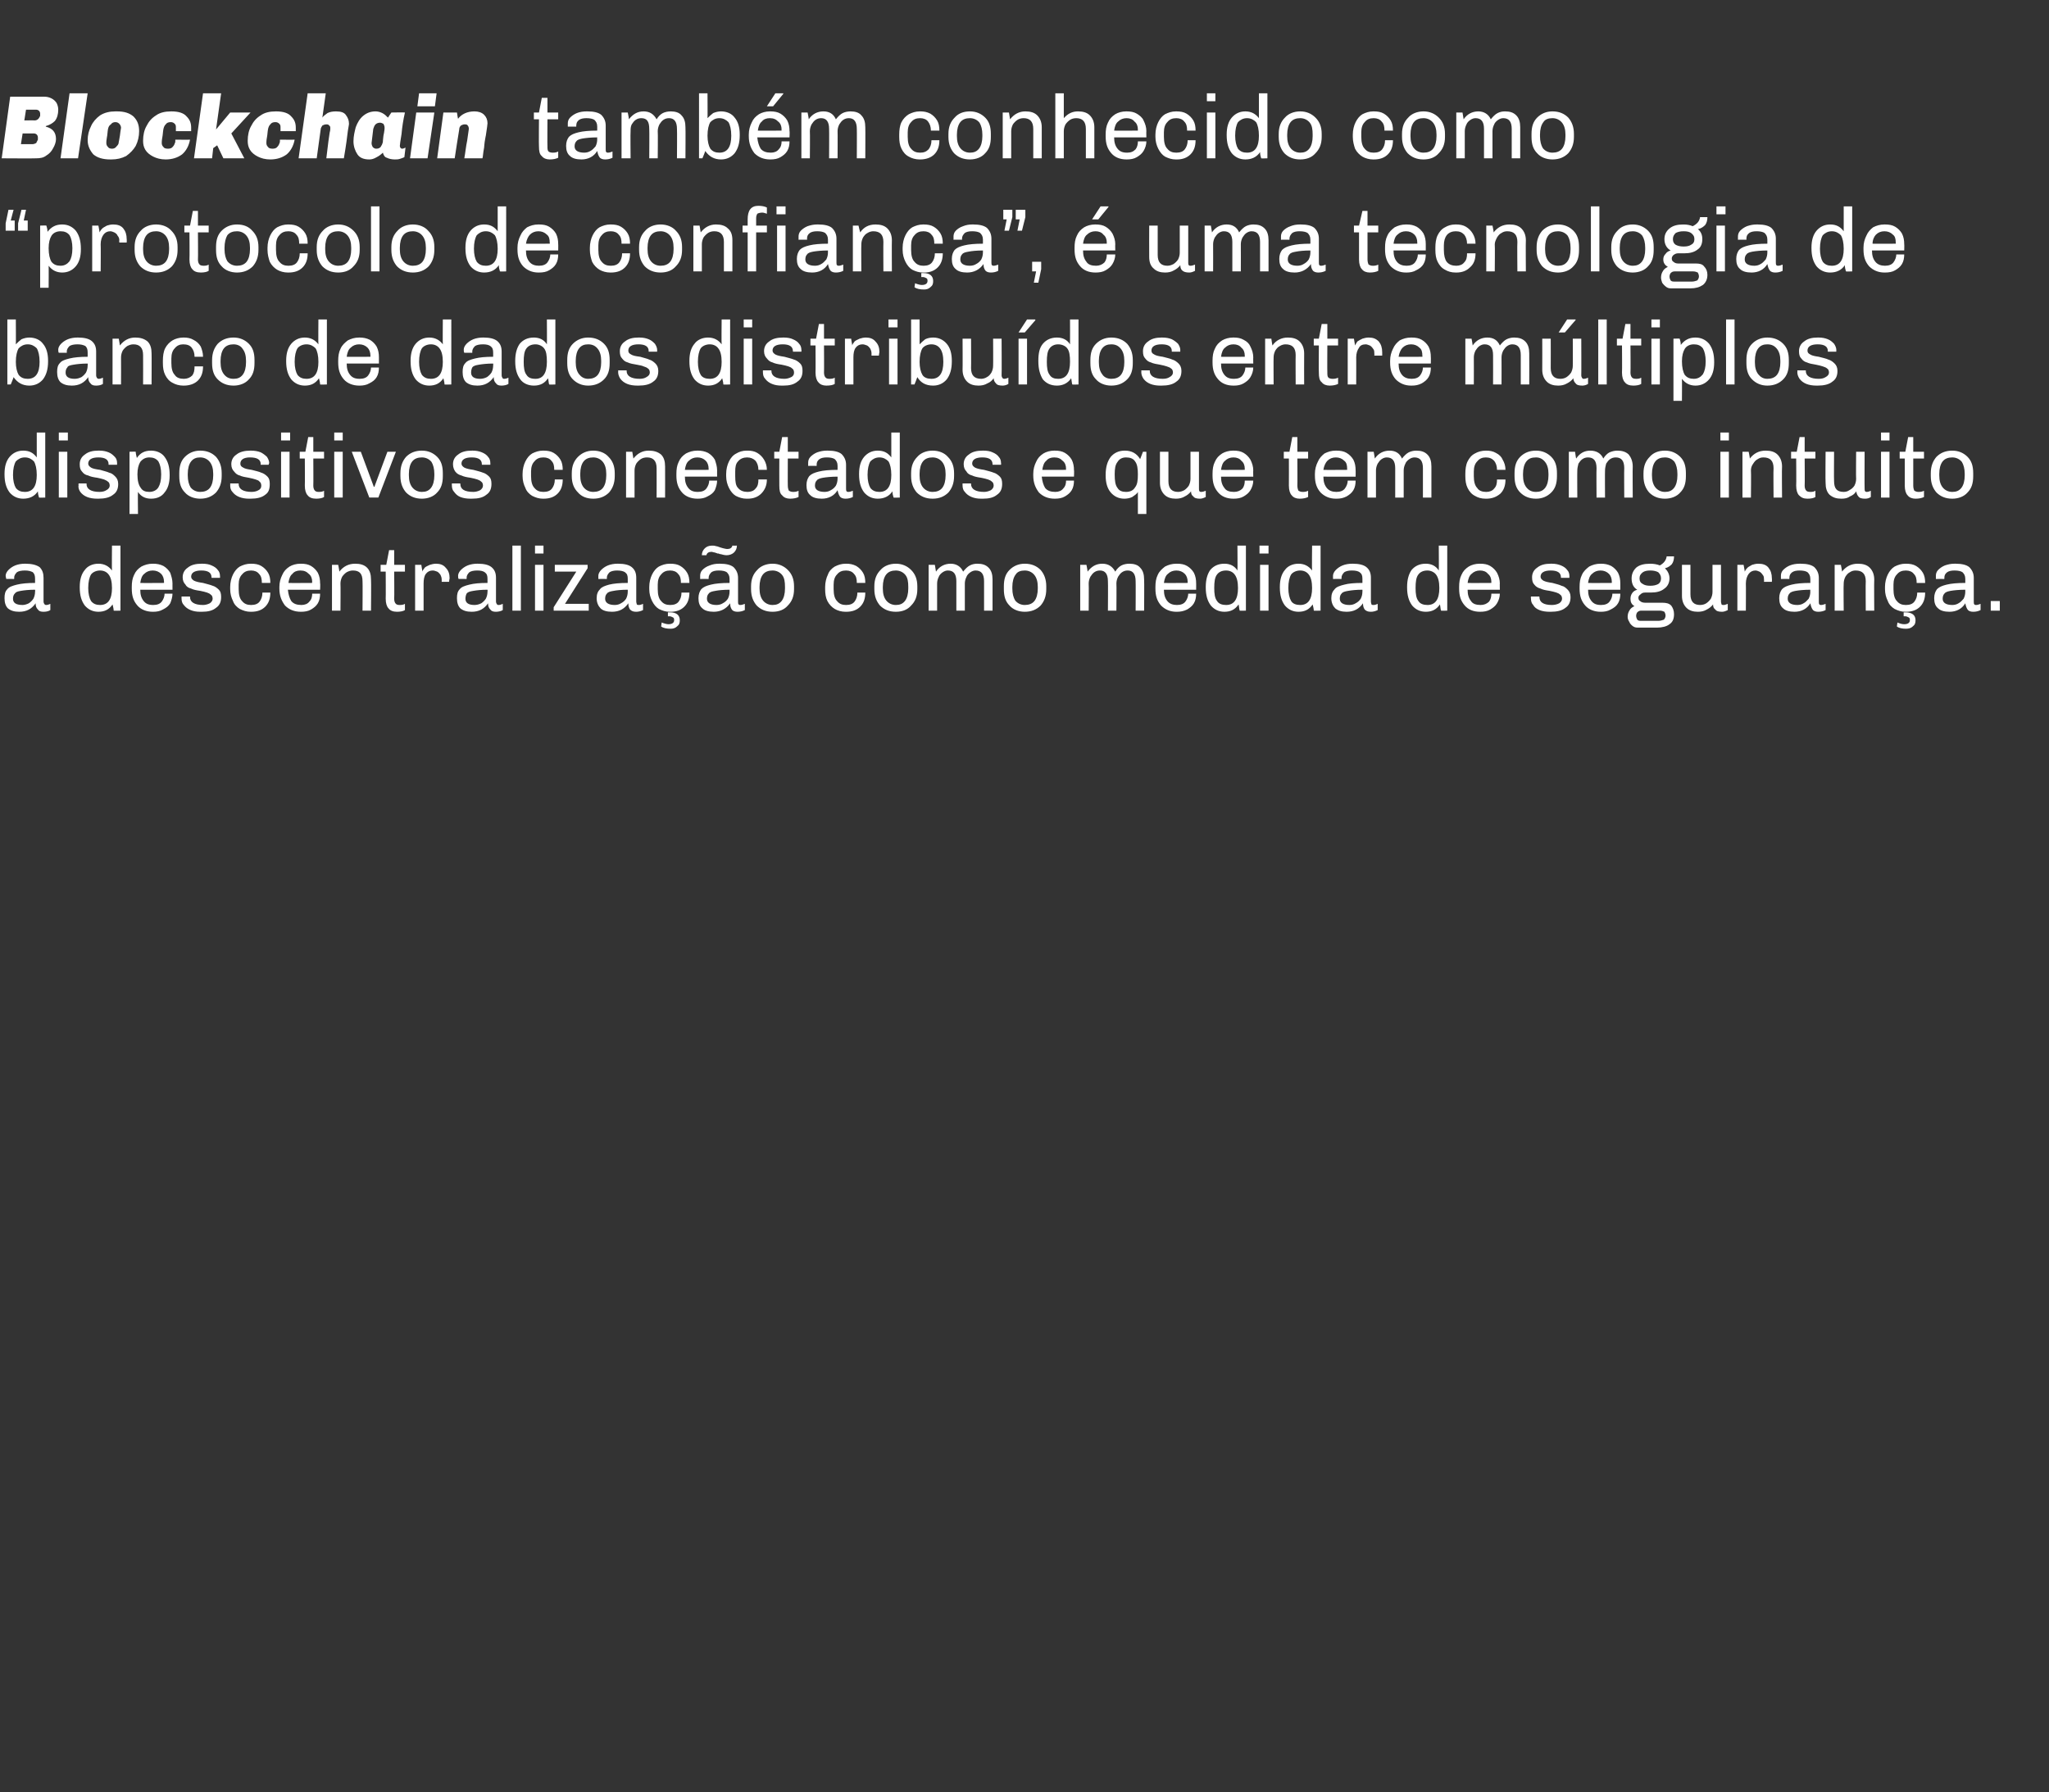
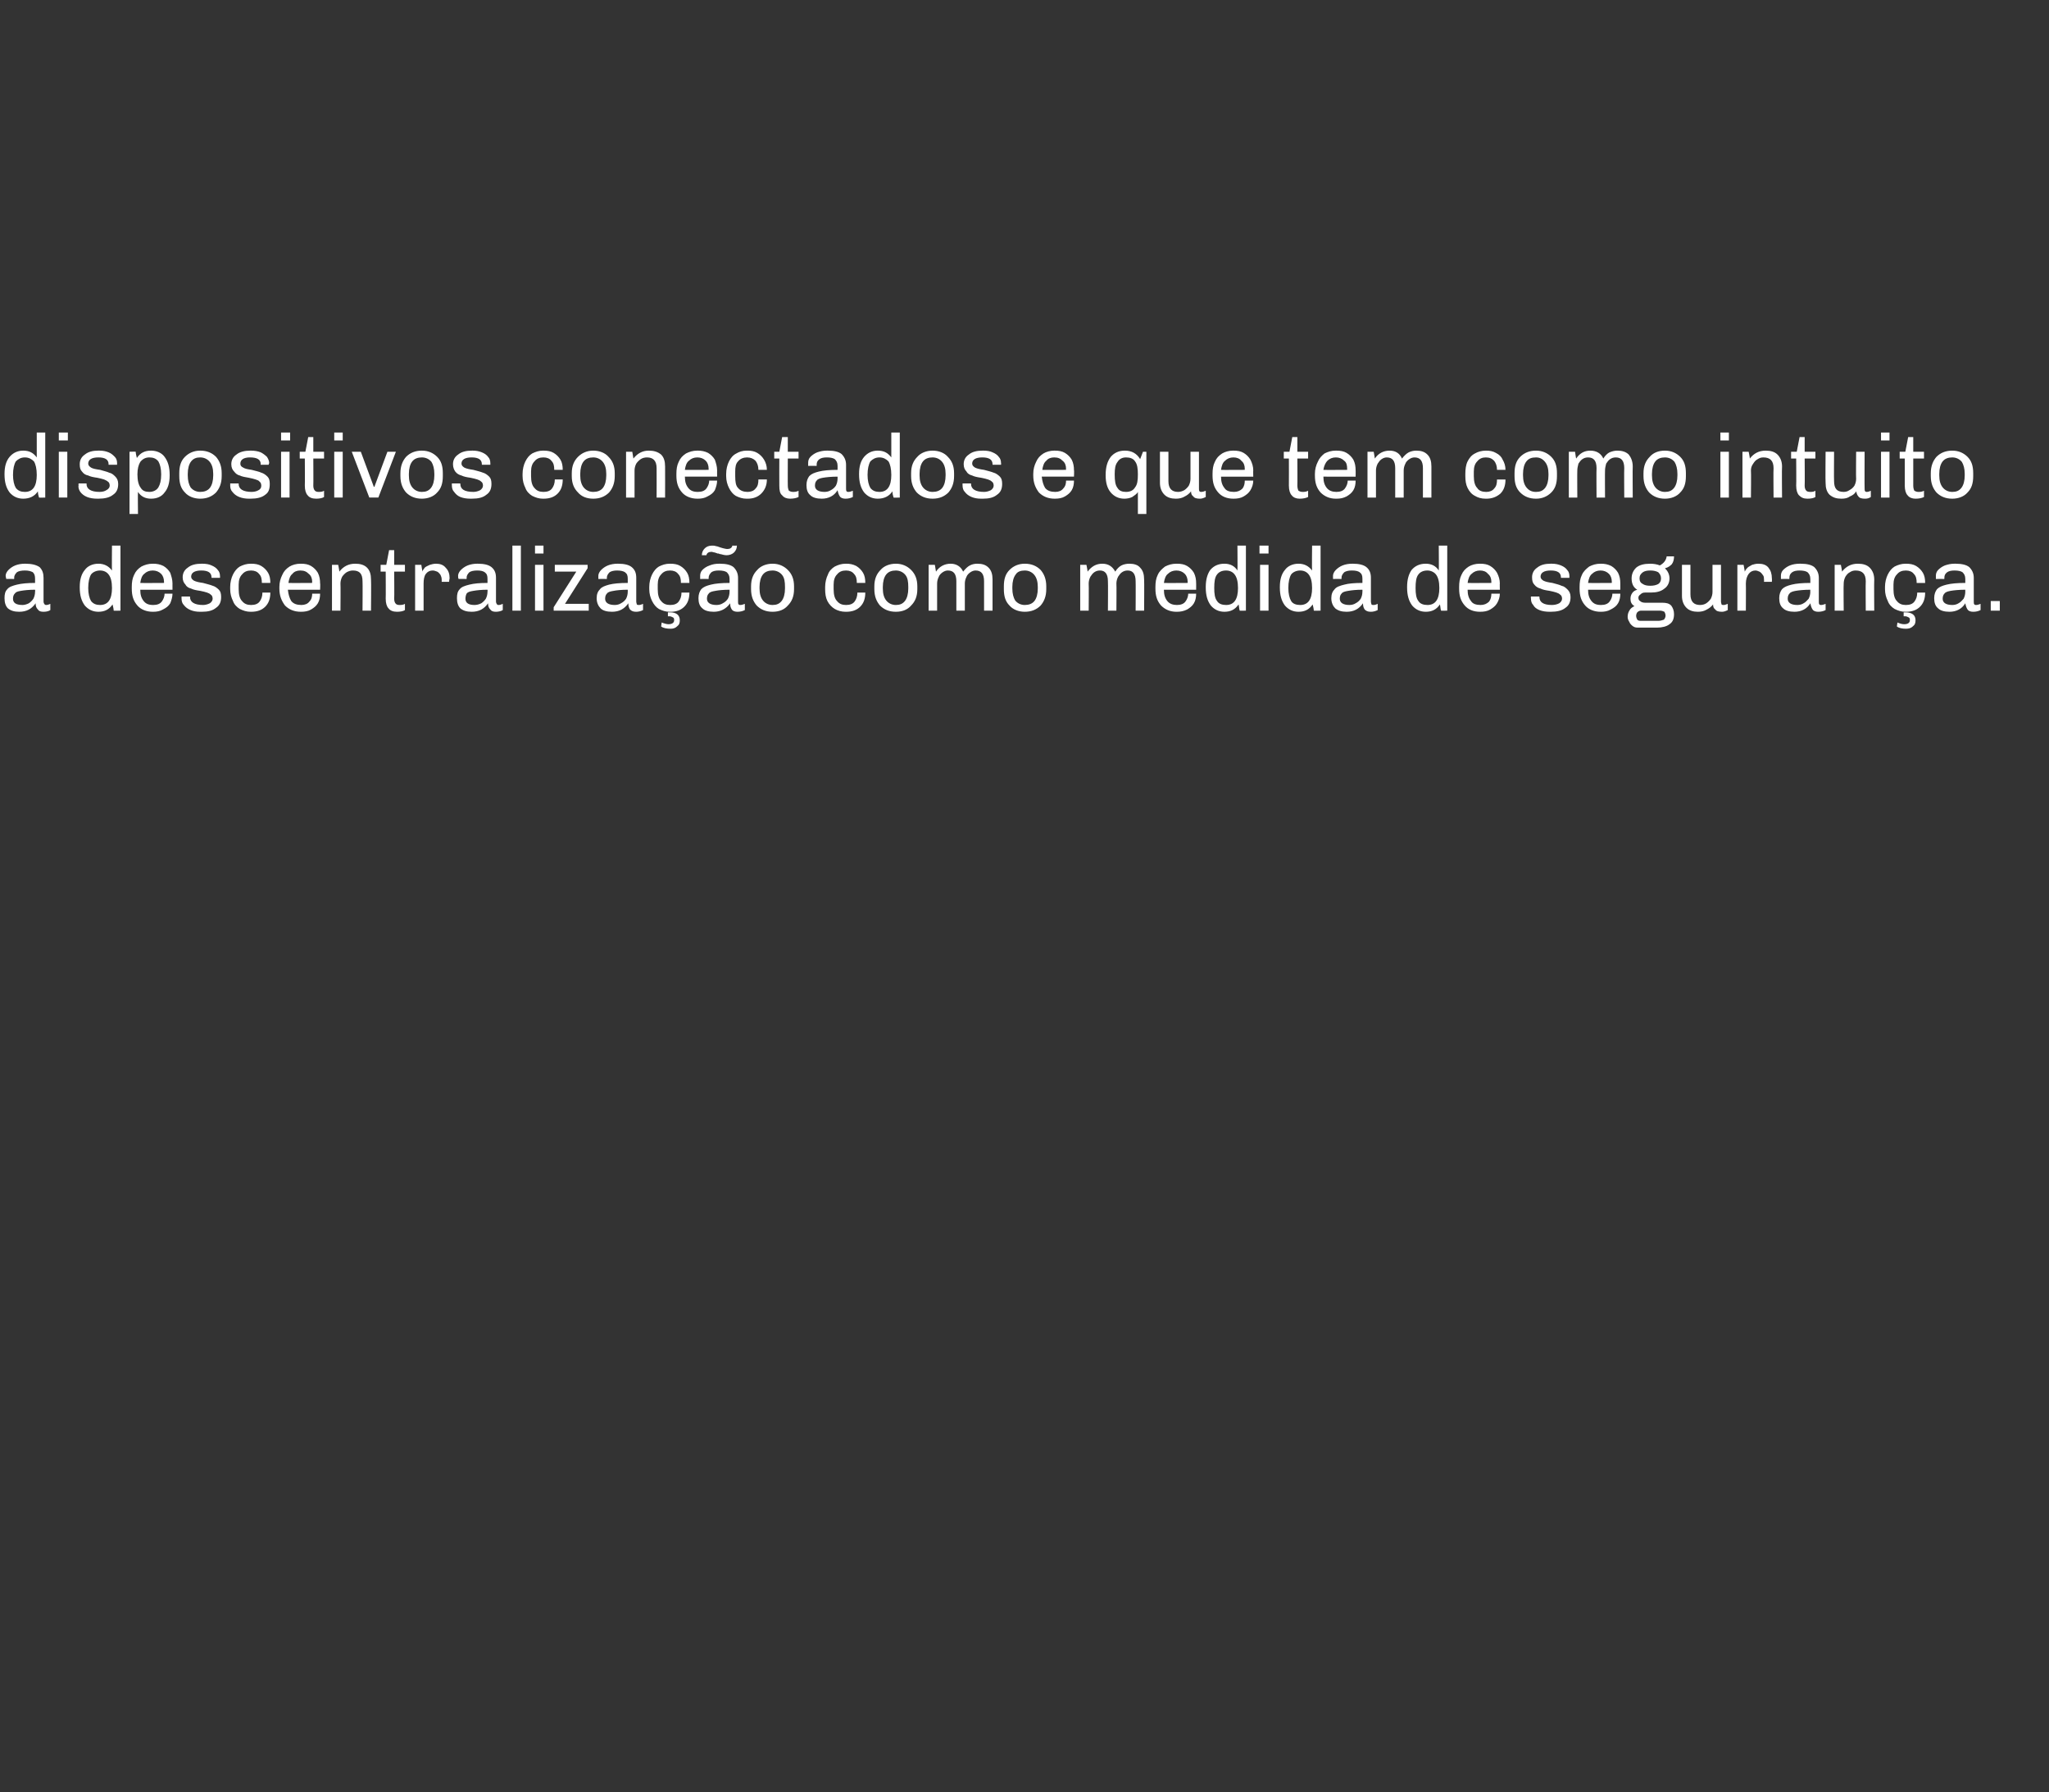
<svg xmlns="http://www.w3.org/2000/svg" version="1.1" width="362.3px" height="317px" viewBox="0 0 362.3 317">
  <rect x="0" y="0" width="362.3" height="317" fill="#333333" stroke="none" />
  <desc>Blockchain tamb m conhecido como protocolo de confian a , uma tecnologia de banco de dados distribu dos entre m lt</desc>
  <defs />
  <g id="Polygon78083">
    <path d="m4.5 99.7c1.1 0 1.9.2 2.5.6c.5.5.7 1.1.7 1.9v4.2c0 .2.1.4.2.5c.1.1.2.1.3.1c.2 0 .5-.1.7-.2v1.1c-.3.2-.7.3-1.2.3c-.5 0-.8-.1-1-.4c-.3-.3-.4-.6-.4-1.1c-.7 1-1.6 1.5-2.9 1.5c-.9 0-1.5-.2-2-.6c-.4-.4-.6-1-.6-1.8c0-.7.1-1.2.5-1.6c.3-.4.9-.6 1.7-.8c.8-.2 1.9-.3 3.2-.3v-.7c0-.6-.1-.9-.4-1.2c-.4-.2-.8-.3-1.4-.3c-.6 0-1.1.1-1.4.3c-.3.3-.5.6-.5 1c.04-.02 0 .2 0 .2c0 0-1.43-.02-1.4 0c0-.2-.1-.3-.1-.6c0-.3.2-.7.5-1c.3-.3.7-.6 1.2-.8c.5-.2 1.1-.3 1.7-.3h.1s.04 0 0 0zm1.7 4.6c-1.1 0-1.9.1-2.5.2c-.6.1-.9.2-1.1.5c-.2.2-.3.5-.3.9c0 .7.5 1.1 1.7 1.1c.3 0 .7-.1 1.1-.3c.3-.2.6-.5.8-.8c.2-.4.3-.8.3-1.3c.04.02 0-.3 0-.3c0 0 .04 0 0 0zm15.1 3.7s-1.16.04-1.2 0c0-.3-.1-.7-.2-1.1c-.6.9-1.4 1.3-2.5 1.3c-1 0-1.8-.4-2.4-1.1c-.6-.8-.9-1.8-.9-3.2v-.1c0-1.3.3-2.3.9-3c.5-.7 1.4-1.1 2.4-1.1c1 0 1.8.4 2.4 1.2c-.04 0 0-4.4 0-4.4h1.5V108zm-3.6-7.1c-.7 0-1.3.3-1.6.7c-.3.5-.5 1.3-.5 2.4c0 1 .2 1.8.5 2.3c.4.5.9.7 1.6.7c1.4 0 2.1-1 2.1-3c0-1.1-.2-1.9-.6-2.4c-.3-.4-.8-.7-1.5-.7zm9.4-1.2c.6 0 1.2.1 1.8.4c.5.3.9.7 1.2 1.2c.2.6.4 1.2.4 1.9c-.01-.04 0 1.1 0 1.1h-5.7c0 .9.2 1.5.6 2c.4.5.9.7 1.7.7c.7 0 1.2-.2 1.5-.6c.3-.4.5-.9.5-1.4h1.4c0 .6-.2 1.2-.4 1.7c-.3.5-.7.8-1.3 1.1c-.5.3-1.1.4-1.7.4h-.1c-1.1 0-2.1-.4-2.7-1.1c-.7-.8-1-1.7-1-3v-.3c0-.8.1-1.5.4-2.1c.3-.7.7-1.1 1.3-1.5c.6-.3 1.2-.5 2-.5h.1s-.03 0 0 0zm-.1 1.2c-.6 0-1.1.2-1.5.6c-.4.3-.6.9-.7 1.6c.01.03 4.2 0 4.2 0v-.2c0-.6-.2-1.1-.5-1.4c-.4-.4-.9-.6-1.5-.6zm8.8-1.2c.6 0 1.2.1 1.6.3c.5.2.9.5 1.1.8c.3.3.4.7.4 1.1c.03.03 0 .3 0 .3h-1.5s.03-.13 0-.1c0-.8-.6-1.2-1.8-1.2c-1.2 0-1.8.4-1.8 1.1c0 .3.2.5.5.7c.4.2.9.3 1.6.4c.7.2 1.2.3 1.7.5c.4.1.8.4 1.1.7c.3.3.4.7.4 1.3c0 .9-.3 1.5-.9 1.9c-.6.5-1.4.7-2.5.7h-.3c-.7 0-1.2-.1-1.7-.3c-.5-.2-.9-.5-1.2-.9c-.3-.3-.4-.7-.4-1.2v-.3h1.5v.1c0 .9.8 1.4 2.3 1.4c.4 0 .8-.1 1.2-.3c.3-.2.5-.5.5-.8c0-.3-.1-.6-.3-.7c-.2-.2-.4-.3-.7-.4c-.3-.1-.7-.2-1.2-.3c-.7-.1-1.2-.2-1.6-.4c-.4-.1-.8-.3-1-.7c-.3-.3-.5-.7-.5-1.3c0-.7.3-1.3.9-1.7c.6-.5 1.4-.7 2.5-.7h.1s.01 0 0 0zm8.6 0c.7 0 1.3.1 1.8.4c.5.3.9.7 1.2 1.2c.3.5.4 1.1.4 1.8h-1.5c0-.7-.1-1.2-.5-1.6c-.3-.4-.8-.6-1.4-.6c-.7 0-1.2.2-1.6.7c-.4.4-.6 1-.6 1.8v.8c0 1 .2 1.7.6 2.1c.4.5.9.7 1.6.7c.7 0 1.2-.2 1.5-.6c.3-.4.5-.9.5-1.6h1.4c0 1.1-.3 1.9-.9 2.5c-.6.6-1.4.9-2.5.9h-.1c-.7 0-1.3-.2-1.9-.5c-.5-.3-1-.8-1.2-1.4c-.3-.6-.5-1.3-.5-2.1v-.4c0-.8.2-1.6.5-2.2c.3-.6.7-1.1 1.2-1.4c.6-.3 1.2-.5 1.9-.5h.1s.02 0 0 0zm8.8 0c.7 0 1.3.1 1.8.4c.5.3.9.7 1.2 1.2c.3.6.4 1.2.4 1.9c.05-.04 0 1.1 0 1.1h-5.7c.1.9.3 1.5.6 2c.4.5 1 .7 1.8.7c.6 0 1.1-.2 1.4-.6c.4-.4.5-.9.5-1.4h1.4c0 .6-.1 1.2-.4 1.7c-.3.5-.7.8-1.2 1.1c-.5.3-1.1.4-1.8.4c-1.2 0-2.1-.4-2.8-1.1c-.6-.8-1-1.7-1-3v-.3c0-.8.2-1.5.5-2.1c.3-.7.7-1.1 1.3-1.5c.5-.3 1.2-.5 1.9-.5h.1s.02 0 0 0zm-.1 1.2c-.6 0-1.1.2-1.4.6c-.4.3-.6.9-.7 1.6c-.03.03 4.2 0 4.2 0c0 0-.04-.16 0-.2c0-.6-.2-1.1-.6-1.4c-.4-.4-.8-.6-1.5-.6zm9.7-1.2c.9 0 1.6.2 2.1.7c.5.5.7 1.2.7 2.1c.05.04 0 5.5 0 5.5h-1.5s.04-5.19 0-5.2c0-1.3-.5-1.9-1.7-1.9c-.4 0-.7.1-1.1.3c-.3.2-.6.5-.8.8c-.2.4-.3.8-.3 1.2c.04-.02 0 4.8 0 4.8h-1.5v-8.1h1.1s.23 1.16.2 1.2c.7-.9 1.6-1.4 2.8-1.4zm6.9.2h1.9v1.2h-1.9s.04 4.84 0 4.8c0 .4.1.7.3.9c.1.1.3.2.6.2c.3 0 .7 0 1-.2v1.1c-.3.2-.8.3-1.4.3c-.7 0-1.2-.2-1.5-.6c-.3-.3-.5-.9-.5-1.7c.03-.04 0-4.8 0-4.8h-.9v-1.2h1l.5-2.6h.9v2.6zm7.4-.2c.7 0 1.3.2 1.7.7c.5.5.7 1.1.7 1.9c-.02-.04-.1.6-.1.6h-1.3v-.4c0-.3-.1-.6-.2-.8c-.2-.3-.4-.5-.6-.6c-.3-.1-.5-.2-.8-.2c-.5 0-.9.2-1.2.6c-.3.4-.4 1-.4 1.7v4.8h-1.5v-8.1h1.1s.18 1.18.2 1.2c0-.2.2-.4.4-.7c.2-.2.5-.3.9-.5c.3-.1.7-.2 1.1-.2zm7.4 0c1.1 0 1.9.2 2.4.6c.6.5.8 1.1.8 1.9v4.2c0 .2.1.4.2.5c0 .1.2.1.3.1c.2 0 .5-.1.7-.2v1.1c-.3.2-.8.3-1.2.3c-.5 0-.8-.1-1-.4c-.3-.3-.4-.6-.4-1.1c-.7 1-1.6 1.5-2.9 1.5c-.9 0-1.5-.2-2-.6c-.4-.4-.6-1-.6-1.8c0-.7.1-1.2.5-1.6c.3-.4.9-.6 1.7-.8c.8-.2 1.8-.3 3.2-.3v-.7c0-.6-.1-.9-.5-1.2c-.3-.2-.7-.3-1.3-.3c-.6 0-1.1.1-1.4.3c-.3.3-.5.6-.5 1c.03-.02 0 .2 0 .2c0 0-1.44-.02-1.4 0c-.1-.2-.1-.3-.1-.6c0-.3.2-.7.5-1c.3-.3.7-.6 1.2-.8c.5-.2 1.1-.3 1.7-.3h.1s.03 0 0 0zm1.7 4.6c-1.1 0-1.9.1-2.5.2c-.6.1-1 .2-1.2.5c-.1.2-.2.5-.2.9c0 .7.5 1.1 1.6 1.1c.4 0 .8-.1 1.2-.3c.3-.2.6-.5.8-.8c.2-.4.3-.8.3-1.3c.03.02 0-.3 0-.3c0 0 .03 0 0 0zm5.9-7.8V108h-1.5V96.5h1.5zm4 0v1.4h-1.5v-1.4h1.5zm0 3.4v8.1h-1.5v-8.1h1.5zm7.8 0v.6l-4 6.3h4.2v1.2h-6.2v-.6l4-6.3h-3.8v-1.2h5.8zm5.4-.2c1.1 0 1.9.2 2.4.6c.6.5.8 1.1.8 1.9v4.2c0 .2.1.4.1.5c.1.1.2.1.4.1c.2 0 .5-.1.7-.2v1.1c-.4.2-.8.3-1.2.3c-.5 0-.8-.1-1.1-.4c-.2-.3-.3-.6-.3-1.1c-.7 1-1.6 1.5-2.9 1.5c-.9 0-1.6-.2-2-.6c-.4-.4-.7-1-.7-1.8c0-.7.2-1.2.6-1.6c.3-.4.9-.6 1.6-.8c.8-.2 1.9-.3 3.3-.3v-.7c0-.6-.1-.9-.5-1.2c-.3-.2-.8-.3-1.4-.3c-.5 0-1 .1-1.3.3c-.3.3-.5.6-.5 1c.02-.02 0 .2 0 .2c0 0-1.46-.02-1.5 0v-.6c0-.3.2-.7.5-1c.3-.3.7-.6 1.2-.8c.5-.2 1.1-.3 1.7-.3h.1s.02 0 0 0zm1.7 4.6c-1.1 0-2 .1-2.5.2c-.6.1-1 .2-1.2.5c-.2.2-.3.5-.3.9c0 .7.6 1.1 1.7 1.1c.4 0 .8-.1 1.1-.3c.4-.2.7-.5.9-.8c.2-.4.3-.8.3-1.3v-.3s.01 0 0 0zm7.5-4.6c.7 0 1.3.1 1.8.4c.5.3.9.7 1.2 1.2c.3.5.4 1.1.4 1.8h-1.5c0-.7-.1-1.2-.5-1.6c-.3-.4-.8-.6-1.4-.6c-.7 0-1.2.2-1.6.7c-.4.4-.6 1-.6 1.8v.8c0 1 .2 1.7.6 2.1c.4.5.9.7 1.6.7c.7 0 1.2-.2 1.5-.6c.3-.4.5-.9.5-1.6h1.4c0 1.1-.3 1.9-.9 2.5c-.6.6-1.4.9-2.4.9h-.2c-.7 0-1.3-.2-1.9-.5c-.5-.3-.9-.8-1.2-1.4c-.3-.6-.5-1.3-.5-2.1v-.4c0-.8.2-1.6.5-2.2c.3-.6.7-1.1 1.2-1.4c.6-.3 1.2-.5 1.9-.5h.1s.04 0 0 0zm0 8.6c1.1 0 1.7.5 1.7 1.4c0 .5-.1.8-.5 1.1c-.3.3-.7.4-1.1.4c-.7 0-1.3-.1-1.7-.4l.1-.7c.5.2.9.3 1.2.3c.7 0 1-.3 1-.7c0-.2 0-.4-.2-.5c-.2-.1-.4-.2-.6-.2h-.3v-.7h.4s-.04.01 0 0zm11.8-11.8c0 .5-.2.9-.5 1.2c-.3.3-.8.5-1.3.5c-.4 0-.7-.1-1.1-.2c-.1 0-.2 0-.3-.1h-.2c-.3-.1-.5-.2-.6-.2c-.2 0-.3-.1-.5-.1c-.5 0-.8.2-.9.6h-.8c0-.5.2-.9.5-1.2c.3-.3.7-.5 1.3-.5c.2 0 .5 0 .7.1c.2 0 .4.1.7.2c.6.2 1.1.3 1.3.3c.5 0 .8-.2.9-.6c-.01.02.8 0 .8 0c0 0-.01.02 0 0zm-3 3.2c1.1 0 1.9.2 2.4.6c.5.5.8 1.1.8 1.9v4.2c0 .2 0 .4.1.5c.1.1.2.1.3.1c.3 0 .5-.1.8-.2v1.1c-.4.2-.8.3-1.3.3c-.4 0-.8-.1-1-.4c-.2-.3-.3-.6-.3-1.1c-.7 1-1.7 1.5-2.9 1.5c-.9 0-1.6-.2-2-.6c-.5-.4-.7-1-.7-1.8c0-.7.2-1.2.5-1.6c.4-.4.9-.6 1.7-.8c.8-.2 1.9-.3 3.3-.3v-.7c0-.6-.2-.9-.5-1.2c-.3-.2-.8-.3-1.4-.3c-.6 0-1 .1-1.3.3c-.3.3-.5.6-.5 1v.2s-1.48-.02-1.5 0v-.6c0-.3.1-.7.4-1c.3-.3.7-.6 1.3-.8c.5-.2 1-.3 1.7-.3h.1s-.01 0 0 0zm1.7 4.6c-1.1 0-2 .1-2.5.2c-.6.1-1 .2-1.2.5c-.2.2-.3.5-.3.9c0 .7.6 1.1 1.7 1.1c.4 0 .8-.1 1.1-.3c.4-.2.7-.5.9-.8c.2-.4.3-.8.3-1.3v-.3s-.01 0 0 0zm7.6-4.6c1.1 0 2 .4 2.7 1.1c.7.7 1.1 1.6 1.1 2.9v.5c0 1.3-.4 2.2-1.1 2.9c-.6.7-1.5 1.1-2.7 1.1c-1.2 0-2.1-.4-2.8-1.1c-.6-.7-1-1.6-1-2.9v-.5c0-1.3.4-2.2 1.1-2.9c.6-.7 1.6-1.1 2.7-1.1zm0 1.2c-.7 0-1.3.2-1.7.7c-.4.5-.6 1.3-.6 2.2v.3c0 .9.2 1.6.6 2.1c.4.5 1 .8 1.7.8c.7 0 1.2-.2 1.6-.7c.4-.5.6-1.3.6-2.2v-.3c0-.9-.1-1.6-.5-2.1c-.4-.5-1-.8-1.7-.8zm13-1.2c.7 0 1.2.1 1.8.4c.5.3.9.7 1.2 1.2c.3.5.4 1.1.4 1.8h-1.5c0-.7-.1-1.2-.5-1.6c-.3-.4-.8-.6-1.4-.6c-.7 0-1.2.2-1.6.7c-.4.4-.6 1-.6 1.8v.8c0 1 .2 1.7.6 2.1c.4.5.9.7 1.6.7c.7 0 1.2-.2 1.5-.6c.3-.4.5-.9.5-1.6h1.4c0 1.1-.3 1.9-.9 2.5c-.6.6-1.4.9-2.5.9h-.1c-.7 0-1.4-.2-1.9-.5c-.5-.3-1-.8-1.3-1.4c-.3-.6-.4-1.3-.4-2.1v-.4c0-.8.2-1.6.5-2.2c.2-.6.7-1.1 1.2-1.4c.6-.3 1.2-.5 1.9-.5h.1s.02 0 0 0zm8.8 0c1.1 0 2 .4 2.7 1.1c.7.7 1.1 1.6 1.1 2.9v.5c0 1.3-.4 2.2-1.1 2.9c-.6.7-1.5 1.1-2.7 1.1c-1.2 0-2.1-.4-2.8-1.1c-.6-.7-1-1.6-1-2.9v-.5c0-1.3.4-2.2 1.1-2.9c.6-.7 1.6-1.1 2.7-1.1zm0 1.2c-.7 0-1.3.2-1.7.7c-.4.5-.6 1.3-.6 2.2v.3c0 .9.2 1.6.6 2.1c.4.5 1 .8 1.7.8c.7 0 1.2-.2 1.6-.7c.4-.5.6-1.3.6-2.2v-.3c0-.9-.1-1.6-.5-2.1c-.4-.5-1-.8-1.7-.8zm14.4-1.2c.9 0 1.5.2 2 .7c.5.5.7 1.2.7 2.1v5.5H174v-5.2c0-1.3-.5-1.9-1.5-1.9c-.3 0-.6.1-.9.3c-.3.2-.6.5-.7.8c-.2.4-.3.8-.3 1.2v4.8h-1.5v-5.2c0-1.3-.5-1.9-1.5-1.9c-.3 0-.6.1-.9.3c-.3.2-.6.5-.7.8c-.2.4-.3.8-.3 1.2v4.8h-1.5v-8.1h1.1l.2 1.2c.6-.9 1.5-1.4 2.6-1.4c1 0 1.8.5 2.2 1.4c.4-.5.8-.9 1.2-1.1c.4-.2.8-.3 1.3-.3zm8.4 0c1.2 0 2.1.4 2.8 1.1c.6.7 1 1.6 1 2.9v.5c0 1.3-.4 2.2-1 2.9c-.7.7-1.6 1.1-2.8 1.1c-1.1 0-2.1-.4-2.7-1.1c-.7-.7-1-1.6-1-2.9v-.5c0-1.3.3-2.2 1-2.9c.7-.7 1.6-1.1 2.7-1.1zm0 1.2c-.7 0-1.3.2-1.6.7c-.4.5-.6 1.3-.6 2.2v.3c0 .9.2 1.6.5 2.1c.4.5 1 .8 1.7.8c.7 0 1.3-.2 1.7-.7c.4-.5.6-1.3.6-2.2v-.3c0-.9-.2-1.6-.6-2.1c-.4-.5-1-.8-1.7-.8zm18.5-1.2c.8 0 1.5.2 1.9.7c.5.5.7 1.2.7 2.1c.04.04 0 5.5 0 5.5h-1.5s.03-5.19 0-5.2c0-1.3-.5-1.9-1.4-1.9c-.4 0-.7.1-1 .3c-.3.2-.5.5-.7.8c-.2.4-.3.8-.3 1.2c.04-.02 0 4.8 0 4.8h-1.5s.04-5.19 0-5.2c0-1.3-.5-1.9-1.4-1.9c-.4 0-.7.1-1 .3c-.3.2-.5.5-.7.8c-.2.4-.3.8-.3 1.2c.04-.02 0 4.8 0 4.8H191v-8.1h1.1s.24 1.16.2 1.2c.7-.9 1.5-1.4 2.6-1.4c1.1 0 1.8.5 2.3 1.4c.3-.5.7-.9 1.1-1.1c.4-.2.9-.3 1.4-.3zm8.4 0c.7 0 1.3.1 1.8.4c.5.3.9.7 1.2 1.2c.3.6.4 1.2.4 1.9c.01-.04 0 1.1 0 1.1h-5.7c0 .9.2 1.5.6 2c.4.5 1 .7 1.7.7c.7 0 1.2-.2 1.5-.6c.3-.4.5-.9.5-1.4h1.4c0 .6-.1 1.2-.4 1.7c-.3.5-.7.8-1.2 1.1c-.6.3-1.2.4-1.8.4h-.1c-1.1 0-2-.4-2.7-1.1c-.7-.8-1-1.7-1-3v-.3c0-.8.1-1.5.4-2.1c.3-.7.8-1.1 1.3-1.5c.6-.3 1.2-.5 2-.5h.1s-.02 0 0 0zm-.1 1.2c-.6 0-1.1.2-1.5.6c-.4.3-.6.9-.7 1.6c.03.03 4.2 0 4.2 0c0 0 .02-.16 0-.2c0-.6-.2-1.1-.5-1.4c-.4-.4-.9-.6-1.5-.6zm12.3 7.1s-1.08.04-1.1 0c-.1-.3-.1-.7-.2-1.1c-.6.9-1.4 1.3-2.5 1.3c-1 0-1.8-.4-2.4-1.1c-.6-.8-.9-1.8-.9-3.2v-.1c0-1.3.3-2.3.8-3c.6-.7 1.4-1.1 2.5-1.1c1 0 1.8.4 2.3 1.2c.04 0 0-4.4 0-4.4h1.5V108zm-3.5-7.1c-.8 0-1.3.3-1.6.7c-.4.5-.5 1.3-.5 2.4c0 1 .1 1.8.5 2.3c.3.5.9.7 1.6.7c1.4 0 2.1-1 2.1-3c0-1.1-.2-1.9-.6-2.4c-.3-.4-.8-.7-1.5-.7zm7.5-4.4v1.4h-1.6v-1.4h1.6zm0 3.4v8.1h-1.5v-8.1h1.5zm9.2 8.1s-1.16.04-1.2 0c0-.3-.1-.7-.2-1.1c-.6.9-1.4 1.3-2.5 1.3c-1 0-1.8-.4-2.4-1.1c-.6-.8-.9-1.8-.9-3.2v-.1c0-1.3.3-2.3.9-3c.5-.7 1.4-1.1 2.4-1.1c1 0 1.8.4 2.4 1.2c-.05 0 0-4.4 0-4.4h1.5V108zm-3.6-7.1c-.7 0-1.3.3-1.6.7c-.3.5-.5 1.3-.5 2.4c0 1 .2 1.8.5 2.3c.3.5.9.7 1.6.7c1.4 0 2.1-1 2.1-3c0-1.1-.2-1.9-.6-2.4c-.3-.4-.8-.7-1.5-.7zm9.3-1.2c1.1 0 1.9.2 2.4.6c.6.5.8 1.1.8 1.9v4.2c0 .2.1.4.1.5c.1.1.2.1.4.1c.2 0 .5-.1.7-.2v1.1c-.4.2-.8.3-1.2.3c-.5 0-.8-.1-1.1-.4c-.2-.3-.3-.6-.3-1.1c-.7 1-1.6 1.5-2.9 1.5c-.9 0-1.5-.2-2-.6c-.4-.4-.7-1-.7-1.8c0-.7.2-1.2.6-1.6c.3-.4.9-.6 1.7-.8c.7-.2 1.8-.3 3.2-.3v-.7c0-.6-.1-.9-.5-1.2c-.3-.2-.7-.3-1.4-.3c-.5 0-1 .1-1.3.3c-.3.3-.5.6-.5 1c.02-.02 0 .2 0 .2c0 0-1.45-.02-1.5 0v-.6c0-.3.2-.7.5-1c.3-.3.7-.6 1.2-.8c.5-.2 1.1-.3 1.7-.3h.1s.02 0 0 0zm1.7 4.6c-1.1 0-1.9.1-2.5.2c-.6.1-1 .2-1.2.5c-.2.2-.3.5-.3.9c0 .7.6 1.1 1.7 1.1c.4 0 .8-.1 1.1-.3c.4-.2.7-.5.9-.8c.2-.4.3-.8.3-1.3c.02.02 0-.3 0-.3c0 0 .02 0 0 0zm15 3.7s-1.08.04-1.1 0c-.1-.3-.1-.7-.2-1.1c-.6.9-1.4 1.3-2.5 1.3c-1 0-1.8-.4-2.4-1.1c-.6-.8-.9-1.8-.9-3.2v-.1c0-1.3.3-2.3.8-3c.6-.7 1.4-1.1 2.5-1.1c1 0 1.8.4 2.3 1.2c.04 0 0-4.4 0-4.4h1.5V108zm-3.5-7.1c-.8 0-1.3.3-1.6.7c-.4.5-.5 1.3-.5 2.4c0 1 .1 1.8.5 2.3c.3.5.9.7 1.6.7c1.4 0 2.1-1 2.1-3c0-1.1-.2-1.9-.6-2.4c-.3-.4-.9-.7-1.5-.7zm9.3-1.2c.7 0 1.3.1 1.8.4c.5.3.9.7 1.2 1.2c.3.6.5 1.2.5 1.9c-.03-.04 0 1.1 0 1.1h-5.7c0 .9.2 1.5.6 2c.3.5.9.7 1.7.7c.6 0 1.1-.2 1.5-.6c.3-.4.4-.9.4-1.4h1.5c0 .6-.2 1.2-.5 1.7c-.3.5-.7.8-1.2 1.1c-.5.3-1.1.4-1.8.4c-1.2 0-2.1-.4-2.7-1.1c-.7-.8-1-1.7-1-3v-.3c0-.8.1-1.5.4-2.1c.3-.7.7-1.1 1.3-1.5c.5-.3 1.2-.5 1.9-.5h.1s.04 0 0 0zm0 1.2c-.6 0-1.1.2-1.5.6c-.4.3-.6.9-.7 1.6c-.01.03 4.2 0 4.2 0c0 0-.02-.16 0-.2c0-.6-.2-1.1-.6-1.4c-.3-.4-.8-.6-1.4-.6zm12.7-1.2c.6 0 1.1.1 1.6.3c.5.2.9.5 1.1.8c.3.3.4.7.4 1.1v.3H276v-.1c0-.8-.6-1.2-1.8-1.2c-1.2 0-1.8.4-1.8 1.1c0 .3.2.5.5.7c.4.2.9.3 1.6.4c.7.2 1.2.3 1.6.5c.5.1.8.4 1.1.7c.3.3.5.7.5 1.3c0 .9-.3 1.5-.9 1.9c-.6.5-1.5.7-2.6.7h-.2c-.7 0-1.3-.1-1.8-.3c-.5-.2-.9-.5-1.1-.9c-.3-.3-.4-.7-.4-1.2c-.03.03 0-.3 0-.3h1.5s-.04.14 0 .1c0 .9.7 1.4 2.2 1.4c.5 0 .9-.1 1.3-.3c.3-.2.5-.5.5-.8c0-.3-.1-.6-.3-.7c-.2-.2-.4-.3-.7-.4c-.3-.1-.7-.2-1.2-.3c-.7-.1-1.2-.2-1.6-.4c-.4-.1-.8-.3-1.1-.7c-.3-.3-.4-.7-.4-1.3c0-.7.3-1.3.9-1.7c.6-.5 1.4-.7 2.4-.7h.2s-.02 0 0 0zm8.7 0c.6 0 1.2.1 1.8.4c.5.3.9.7 1.2 1.2c.3.6.4 1.2.4 1.9v1.1h-5.7c0 .9.2 1.5.6 2c.4.5.9.7 1.7.7c.7 0 1.2-.2 1.5-.6c.3-.4.5-.9.5-1.4h1.4c0 .6-.1 1.2-.4 1.7c-.3.5-.7.8-1.3 1.1c-.5.3-1.1.4-1.7.4h-.1c-1.1 0-2.1-.4-2.7-1.1c-.7-.8-1-1.7-1-3v-.3c0-.8.1-1.5.4-2.1c.3-.7.8-1.1 1.3-1.5c.6-.3 1.2-.5 2-.5h.1s-.03 0 0 0zm-.1 1.2c-.6 0-1.1.2-1.5.6c-.4.3-.6.9-.7 1.6c.02.03 4.2 0 4.2 0v-.2c0-.6-.2-1.1-.5-1.4c-.4-.4-.9-.6-1.5-.6zm13-2.5c0 .5-.1 1-.4 1.4c-.3.3-.7.6-1.2.7c.5.5.8 1.1.8 1.8c0 .7-.3 1.4-.9 1.8c-.6.5-1.4.7-2.4.7h-1c-.4 0-.6.1-.8.3c-.3.2-.4.4-.4.6c0 .3.1.5.3.6c.2.2.5.3.9.3h3c.7 0 1.2.1 1.6.5c.3.4.5.9.5 1.5c0 .8-.2 1.4-.8 1.8c-.5.4-1.3.6-2.2.6h-3.2c-.4 0-.7 0-1-.2c-.3-.2-.6-.5-.7-.8c-.2-.3-.3-.6-.3-.9c0-.4.1-.8.3-1.1c.2-.4.5-.6.9-.8c-.5-.3-.7-.7-.7-1.3c0-.4.1-.7.3-1c.2-.3.5-.5.9-.6c-.7-.4-1-1.1-1-2c0-.8.3-1.4.8-1.9c.6-.5 1.4-.7 2.5-.7c.6 0 1.2.1 1.7.3c.7-.4 1.1-.9 1.2-1.6h1.3s.03-.01 0 0zm-4.2 2.5c-.6 0-1 .1-1.3.3c-.4.3-.6.6-.6 1.1c0 .5.2.8.6 1c.3.2.7.3 1.3.3c.6 0 1-.1 1.4-.3c.3-.2.5-.5.5-1c0-.5-.2-.8-.5-1.1c-.4-.2-.8-.3-1.4-.3zm-1.6 7.1c-.3 0-.5.1-.7.3c-.1.1-.2.4-.2.6c0 .3.1.5.2.7c.2.2.4.2.7.2h3.1c.3 0 .6-.1.9-.2c.2-.2.3-.5.3-.7c0-.3-.1-.5-.2-.7c-.2-.1-.5-.2-.8-.2h-3.3zm14.1-1.6c0 .2.1.4.1.5c.1.1.2.1.4.1c.2 0 .4-.1.7-.2v1.1c-.4.2-.7.3-1 .3c-.6 0-1-.1-1.2-.4c-.3-.2-.4-.5-.4-.9c-.3.4-.7.7-1.1.9c-.5.3-1 .4-1.6.4c-.8 0-1.5-.2-2-.7c-.5-.5-.8-1.2-.8-2.1v-5.5h1.5v5.2c0 1.3.6 1.9 1.7 1.9c.4 0 .8-.1 1.1-.3c.3-.2.6-.5.8-.8c.2-.4.3-.8.3-1.2v-4.8h1.5v6.5zm6.6-6.7c.8 0 1.4.2 1.8.7c.4.5.6 1.1.6 1.9c.03-.04 0 .6 0 .6h-1.4s.05-.38 0-.4c0-.3 0-.6-.2-.8c-.2-.3-.4-.5-.6-.6c-.2-.1-.5-.2-.7-.2c-.5 0-.9.2-1.2.6c-.3.4-.5 1-.5 1.7c.03-.04 0 4.8 0 4.8h-1.5v-8.1h1.1s.23 1.18.2 1.2c.1-.2.2-.4.5-.7c.2-.2.5-.3.8-.5c.3-.1.7-.2 1.1-.2zm7.5 0c1.1 0 1.9.2 2.4.6c.5.5.8 1.1.8 1.9v4.2c0 .2 0 .4.1.5c.1.1.2.1.3.1c.3 0 .5-.1.8-.2v1.1c-.4.2-.8.3-1.3.3c-.4 0-.8-.1-1-.4c-.2-.3-.3-.6-.4-1.1c-.6 1-1.6 1.5-2.8 1.5c-.9 0-1.6-.2-2-.6c-.5-.4-.7-1-.7-1.8c0-.7.2-1.2.5-1.6c.4-.4.9-.6 1.7-.8c.8-.2 1.9-.3 3.3-.3v-.7c0-.6-.2-.9-.5-1.2c-.3-.2-.8-.3-1.4-.3c-.6 0-1 .1-1.3.3c-.4.3-.5.6-.5 1c-.03-.02 0 .2 0 .2c0 0-1.5-.02-1.5 0v-.6c0-.3.1-.7.4-1c.3-.3.7-.6 1.2-.8c.5-.2 1.1-.3 1.7-.3h.2s-.03 0 0 0zm1.7 4.6c-1.1 0-2 .1-2.6.2c-.5.1-.9.2-1.1.5c-.2.2-.3.5-.3.9c0 .7.6 1.1 1.7 1.1c.4 0 .8-.1 1.1-.3c.4-.2.6-.5.9-.8c.2-.4.3-.8.3-1.3c-.03.02 0-.3 0-.3c0 0-.03 0 0 0zm8.4-4.6c.9 0 1.6.2 2.1.7c.5.5.8 1.2.8 2.1c-.04.04 0 5.5 0 5.5h-1.5s-.04-5.19 0-5.2c0-1.3-.6-1.9-1.8-1.9c-.4 0-.7.1-1 .3c-.4.2-.6.5-.8.8c-.2.4-.3.8-.3 1.2c-.05-.02 0 4.8 0 4.8h-1.6v-8.1h1.1s.24 1.16.2 1.2c.7-.9 1.6-1.4 2.8-1.4zm8.5 0c.7 0 1.3.1 1.8.4c.5.3.9.7 1.2 1.2c.3.5.4 1.1.4 1.8h-1.5c0-.7-.1-1.2-.5-1.6c-.3-.4-.8-.6-1.4-.6c-.7 0-1.2.2-1.6.7c-.4.4-.6 1-.6 1.8v.8c0 1 .2 1.7.6 2.1c.4.5.9.7 1.6.7c.7 0 1.2-.2 1.5-.6c.3-.4.5-.9.5-1.6h1.4c0 1.1-.3 1.9-.9 2.5c-.6.6-1.4.9-2.5.9h-.1c-.7 0-1.3-.2-1.9-.5c-.5-.3-1-.8-1.2-1.4c-.3-.6-.5-1.3-.5-2.1v-.4c0-.8.2-1.6.5-2.2c.3-.6.7-1.1 1.2-1.4c.6-.3 1.2-.5 1.9-.5h.1s.03 0 0 0zm-.1 8.6c1.2 0 1.8.5 1.8 1.4c0 .5-.1.8-.5 1.1c-.3.3-.7.4-1.2.4c-.6 0-1.2-.1-1.6-.4l.1-.7c.5.2.8.3 1.2.3c.7 0 1-.3 1-.7c0-.2 0-.4-.2-.5c-.2-.1-.4-.2-.6-.2h-.3v-.7h.3s.05.01 0 0zm8.9-8.6c1.1 0 1.9.2 2.4.6c.5.5.8 1.1.8 1.9v4.2c0 .2 0 .4.1.5c.1.1.2.1.3.1c.3 0 .5-.1.8-.2v1.1c-.4.2-.8.3-1.3.3c-.4 0-.8-.1-1-.4c-.2-.3-.3-.6-.4-1.1c-.6 1-1.6 1.5-2.8 1.5c-.9 0-1.6-.2-2-.6c-.5-.4-.7-1-.7-1.8c0-.7.2-1.2.5-1.6c.4-.4.9-.6 1.7-.8c.8-.2 1.9-.3 3.3-.3v-.7c0-.6-.2-.9-.5-1.2c-.3-.2-.8-.3-1.4-.3c-.6 0-1 .1-1.3.3c-.4.3-.5.6-.5 1c-.02-.02 0 .2 0 .2c0 0-1.49-.02-1.5 0v-.6c0-.3.1-.7.4-1c.3-.3.7-.6 1.2-.8c.6-.2 1.1-.3 1.7-.3h.2s-.02 0 0 0zm1.7 4.6c-1.1 0-2 .1-2.6.2c-.5.1-.9.2-1.1.5c-.2.2-.3.5-.3.9c0 .7.6 1.1 1.7 1.1c.4 0 .8-.1 1.1-.3c.4-.2.6-.5.9-.8c.2-.4.3-.8.3-1.3c-.02.02 0-.3 0-.3c0 0-.02 0 0 0zm6.1 2v1.7H352v-1.7h1.6z" stroke="none" fill="#fff" />
  </g>
  <g id="Polygon78082">
    <path d="m8 88s-1.12.04-1.1 0c-.1-.3-.2-.7-.2-1.1c-.6.9-1.5 1.3-2.6 1.3c-1 0-1.8-.4-2.4-1.1c-.6-.8-.9-1.8-.9-3.2v-.1c0-1.3.3-2.3.9-3c.6-.7 1.4-1.1 2.4-1.1c1.1 0 1.8.4 2.4 1.2v-4.4h1.5V88zm-3.6-7.1c-.7 0-1.2.3-1.6.7c-.3.5-.5 1.3-.5 2.4c0 1 .2 1.8.5 2.3c.4.5.9.7 1.6.7c1.4 0 2.1-1 2.1-3c0-1.1-.2-1.9-.5-2.4c-.4-.4-.9-.7-1.6-.7zm7.6-4.4v1.4h-1.6v-1.4h1.6zm-.1 3.4v8.1h-1.5v-8.1h1.5zm5.7-.2c.6 0 1.1.1 1.6.3c.5.2.8.5 1.1.8c.3.3.4.7.4 1.1v.3h-1.5s-.02-.13 0-.1c0-.8-.6-1.2-1.8-1.2c-1.2 0-1.8.4-1.8 1.1c0 .3.2.5.5.7c.3.2.9.3 1.6.4c.6.2 1.2.3 1.6.5c.5.1.8.4 1.1.7c.3.3.5.7.5 1.3c0 .9-.3 1.5-.9 1.9c-.6.5-1.5.7-2.6.7h-.2c-.7 0-1.3-.1-1.8-.3c-.5-.2-.9-.5-1.2-.9c-.2-.3-.4-.7-.3-1.2c-.05.03 0-.3 0-.3h1.4s.04.14 0 .1c0 .9.8 1.4 2.3 1.4c.5 0 .9-.1 1.2-.3c.4-.2.6-.5.6-.8c0-.3-.1-.6-.3-.7c-.2-.2-.5-.3-.7-.4c-.3-.1-.7-.2-1.2-.3c-.7-.1-1.2-.2-1.6-.4c-.5-.1-.8-.3-1.1-.7c-.3-.3-.4-.7-.4-1.3c0-.7.3-1.3.9-1.7c.6-.5 1.4-.7 2.4-.7h.2s-.03 0 0 0zm9.1 0c1 0 1.9.4 2.4 1.1c.6.8.9 1.8.9 3.2v.1c0 1.3-.3 2.3-.9 3c-.5.7-1.3 1.1-2.4 1.1c-1 0-1.8-.4-2.3-1.2c-.05 0 0 3.9 0 3.9h-1.5v-11s1.07-.04 1.1 0c0 .3.1.7.2 1.1c.6-.9 1.4-1.3 2.5-1.3zm-.3 1.2c-.7 0-1.2.3-1.6.8c-.3.5-.5 1.2-.5 2.2c0 1.1.2 1.9.6 2.4c.3.5.8.7 1.5.7c.7 0 1.3-.3 1.6-.8c.3-.5.5-1.2.5-2.3c0-1-.2-1.8-.5-2.3c-.4-.5-.9-.7-1.6-.7zm9-1.2c1.2 0 2.1.4 2.8 1.1c.6.7 1 1.6 1 2.9v.5c0 1.3-.4 2.2-1 2.9c-.7.7-1.6 1.1-2.8 1.1c-1.1 0-2.1-.4-2.7-1.1c-.7-.7-1-1.6-1-2.9v-.5c0-1.3.3-2.2 1-2.9c.7-.7 1.6-1.1 2.7-1.1zm0 1.2c-.7 0-1.2.2-1.6.7c-.4.5-.6 1.3-.6 2.2v.3c0 .9.2 1.6.5 2.1c.4.5 1 .8 1.7.8c.7 0 1.3-.2 1.7-.7c.4-.5.6-1.3.6-2.2v-.3c0-.9-.2-1.6-.6-2.1c-.4-.5-1-.8-1.7-.8zm9-1.2c.6 0 1.2.1 1.7.3c.4.2.8.5 1.1.8c.2.3.4.7.4 1.1c-.04.03-.1.3-.1.3h-1.4s-.05-.13 0-.1c0-.8-.6-1.2-1.9-1.2c-1.1 0-1.7.4-1.7 1.1c0 .3.1.5.5.7c.3.2.8.3 1.5.4c.7.2 1.3.3 1.7.5c.4.1.8.4 1.1.7c.3.3.4.7.4 1.3c0 .9-.2 1.5-.8 1.9c-.6.5-1.5.7-2.6.7h-.3c-.6 0-1.2-.1-1.7-.3c-.5-.2-.9-.5-1.2-.9c-.3-.3-.4-.7-.4-1.2c.03.03 0-.3 0-.3h1.5v.1c0 .9.8 1.4 2.3 1.4c.4 0 .9-.1 1.2-.3c.4-.2.5-.5.5-.8c0-.3-.1-.6-.3-.7c-.1-.2-.4-.3-.7-.4c-.3-.1-.7-.2-1.2-.3c-.6-.1-1.2-.2-1.6-.4c-.4-.1-.7-.3-1-.7c-.3-.3-.5-.7-.5-1.3c0-.7.3-1.3.9-1.7c.6-.5 1.5-.7 2.5-.7h.1s.04 0 0 0zm6.9-3.2v1.4h-1.6v-1.4h1.6zm-.1 3.4v8.1h-1.5v-8.1h1.5zm4.2 0h1.9v1.2h-1.9s.03 4.84 0 4.8c0 .4.1.7.3.9c.1.1.3.2.6.2c.3 0 .7 0 1-.2v1.1c-.3.2-.8.3-1.4.3c-.7 0-1.2-.2-1.5-.6c-.3-.3-.5-.9-.5-1.7c.03-.04 0-4.8 0-4.8h-.9v-1.2h1l.5-2.6h.9v2.6zm5.2-3.4v1.4h-1.5v-1.4h1.5zm0 3.4v8.1h-1.5v-8.1h1.5zm9.4 0L66.9 88h-1.6l-3.1-8.1h1.6l2.3 6.2h.1l2.3-6.2h1.5zm4.6-.2c1.1 0 2 .4 2.7 1.1c.7.7 1 1.6 1 2.9v.5c0 1.3-.3 2.2-1 2.9c-.6.7-1.6 1.1-2.7 1.1c-1.2 0-2.1-.4-2.8-1.1c-.6-.7-1-1.6-1-2.9v-.5c0-1.3.4-2.2 1-2.9c.7-.7 1.6-1.1 2.8-1.1zm0 1.2c-.7 0-1.3.2-1.7.7c-.4.5-.6 1.3-.6 2.2v.3c0 .9.2 1.6.6 2.1c.4.5 1 .8 1.7.8c.7 0 1.2-.2 1.6-.7c.4-.5.6-1.3.6-2.2v-.3c0-.9-.2-1.6-.5-2.1c-.4-.5-1-.8-1.7-.8zm9-1.2c.6 0 1.1.1 1.6.3c.5.2.9.5 1.1.8c.3.3.4.7.4 1.1c.02.03 0 .3 0 .3h-1.5v-.1c0-.8-.6-1.2-1.8-1.2c-1.2 0-1.8.4-1.8 1.1c0 .3.2.5.5.7c.4.2.9.3 1.6.4c.7.2 1.2.3 1.7.5c.4.1.8.4 1.1.7c.3.3.4.7.4 1.3c0 .9-.3 1.5-.9 1.9c-.6.5-1.4.7-2.6.7h-.2c-.7 0-1.3-.1-1.8-.3c-.5-.2-.8-.5-1.1-.9c-.3-.3-.4-.7-.4-1.2v-.3h1.5s-.03.14 0 .1c0 .9.7 1.4 2.3 1.4c.4 0 .8-.1 1.2-.3c.3-.2.5-.5.5-.8c0-.3-.1-.6-.3-.7c-.2-.2-.4-.3-.7-.4c-.3-.1-.7-.2-1.2-.3c-.7-.1-1.2-.2-1.6-.4c-.4-.1-.8-.3-1.1-.7c-.2-.3-.4-.7-.4-1.3c0-.7.3-1.3.9-1.7c.6-.5 1.4-.7 2.5-.7h.1zm12.5 0c.7 0 1.3.1 1.8.4c.5.3.9.7 1.2 1.2c.3.5.4 1.1.4 1.8H98c0-.7-.1-1.2-.5-1.6c-.3-.4-.8-.6-1.4-.6c-.7 0-1.2.2-1.6.7c-.4.4-.6 1-.6 1.8v.8c0 1 .2 1.7.6 2.1c.4.5.9.7 1.6.7c.7 0 1.2-.2 1.5-.6c.3-.4.5-.9.5-1.6h1.4c0 1.1-.3 1.9-.9 2.5c-.6.6-1.4.9-2.5.9h-.1c-.7 0-1.3-.2-1.9-.5c-.5-.3-1-.8-1.2-1.4c-.3-.6-.5-1.3-.5-2.1v-.4c0-.8.2-1.6.5-2.2c.3-.6.7-1.1 1.2-1.4c.6-.3 1.2-.5 1.9-.5h.1s.03 0 0 0zm8.8 0c1.1 0 2.1.4 2.7 1.1c.7.7 1.1 1.6 1.1 2.9v.5c0 1.3-.4 2.2-1 2.9c-.7.7-1.6 1.1-2.8 1.1c-1.2 0-2.1-.4-2.7-1.1c-.7-.7-1.1-1.6-1.1-2.9v-.5c0-1.3.4-2.2 1.1-2.9c.7-.7 1.6-1.1 2.7-1.1zm0 1.2c-.7 0-1.3.2-1.7.7c-.4.5-.6 1.3-.6 2.2v.3c0 .9.2 1.6.6 2.1c.4.5 1 .8 1.7.8c.7 0 1.3-.2 1.7-.7c.4-.5.6-1.3.6-2.2v-.3c0-.9-.2-1.6-.6-2.1c-.4-.5-1-.8-1.7-.8zm9.8-1.2c.9 0 1.6.2 2.2.7c.5.5.7 1.2.7 2.1c.02.04 0 5.5 0 5.5h-1.5s.02-5.19 0-5.2c0-1.3-.6-1.9-1.7-1.9c-.4 0-.8.1-1.1.3c-.3.2-.6.5-.8.8c-.2.4-.3.8-.3 1.2v4.8h-1.5v-8.1h1.1l.2 1.2c.7-.9 1.6-1.4 2.7-1.4zm8.7 0c.6 0 1.2.1 1.8.4c.5.3.9.7 1.2 1.2c.2.6.4 1.2.4 1.9c-.01-.04 0 1.1 0 1.1h-5.7c0 .9.2 1.5.6 2c.4.5.9.7 1.7.7c.7 0 1.2-.2 1.5-.6c.3-.4.5-.9.5-1.4h1.4c0 .6-.2 1.2-.4 1.7c-.3.5-.7.8-1.3 1.1c-.5.3-1.1.4-1.7.4h-.1c-1.1 0-2.1-.4-2.7-1.1c-.7-.8-1-1.7-1-3v-.3c0-.8.1-1.5.4-2.1c.3-.7.7-1.1 1.3-1.5c.6-.3 1.2-.5 2-.5h.1s-.03 0 0 0zm-.1 1.2c-.6 0-1.1.2-1.5.6c-.4.3-.6.9-.7 1.6c.01.03 4.2 0 4.2 0v-.2c0-.6-.2-1.1-.5-1.4c-.4-.4-.9-.6-1.5-.6zm8.9-1.2c.6 0 1.2.1 1.7.4c.5.3.9.7 1.2 1.2c.3.5.5 1.1.5 1.8h-1.5c0-.7-.2-1.2-.5-1.6c-.4-.4-.9-.6-1.5-.6c-.6 0-1.2.2-1.6.7c-.4.4-.5 1-.5 1.8v.8c0 1 .1 1.7.5 2.1c.4.5 1 .7 1.7.7c.6 0 1.1-.2 1.4-.6c.4-.4.5-.9.5-1.6h1.5c0 1.1-.4 1.9-1 2.5c-.6.6-1.4.9-2.4.9h-.2c-.7 0-1.3-.2-1.9-.5c-.5-.3-.9-.8-1.2-1.4c-.3-.6-.5-1.3-.5-2.1v-.4c0-.8.2-1.6.5-2.2c.3-.6.7-1.1 1.3-1.4c.5-.3 1.1-.5 1.8-.5h.2s-.04 0 0 0zm7.1.2h1.9v1.2h-1.9s-.02 4.84 0 4.8c0 .4.1.7.2.9c.2.1.4.2.7.2c.3 0 .6 0 1-.2v1.1c-.4.2-.9.3-1.5.3c-.6 0-1.1-.2-1.4-.6c-.4-.3-.5-.9-.5-1.7c-.02-.04 0-4.8 0-4.8h-.9v-1.2h.9l.5-2.6h1v2.6zm7.1-.2c1.1 0 1.9.2 2.4.6c.5.5.8 1.1.8 1.9v4.2c0 .2 0 .4.1.5c.1.1.2.1.3.1c.3 0 .5-.1.8-.2v1.1c-.4.2-.8.3-1.3.3c-.4 0-.8-.1-1-.4c-.2-.3-.3-.6-.4-1.1c-.6 1-1.6 1.5-2.8 1.5c-.9 0-1.6-.2-2-.6c-.5-.4-.7-1-.7-1.8c0-.7.2-1.2.5-1.6c.4-.4.9-.6 1.7-.8c.8-.2 1.9-.3 3.3-.3v-.7c0-.6-.2-.9-.5-1.2c-.3-.2-.8-.3-1.4-.3c-.6 0-1 .1-1.3.3c-.4.3-.5.6-.5 1v.2s-1.48-.02-1.5 0v-.6c0-.3.1-.7.4-1c.3-.3.7-.6 1.2-.8c.6-.2 1.1-.3 1.7-.3h.2s-.01 0 0 0zm1.7 4.6c-1.1 0-2 .1-2.6.2c-.5.1-.9.2-1.1.5c-.2.2-.3.5-.3.9c0 .7.6 1.1 1.7 1.1c.4 0 .8-.1 1.1-.3c.4-.2.7-.5.9-.8c.2-.4.3-.8.3-1.3v-.3s-.01 0 0 0zm11 3.7s-1.12.04-1.1 0c-.1-.3-.2-.7-.2-1.1c-.6.9-1.5 1.3-2.6 1.3c-1 0-1.8-.4-2.4-1.1c-.6-.8-.9-1.8-.9-3.2v-.1c0-1.3.3-2.3.9-3c.6-.7 1.4-1.1 2.4-1.1c1.1 0 1.8.4 2.4 1.2c-.01 0 0-4.4 0-4.4h1.5V88zm-3.6-7.1c-.7 0-1.2.3-1.6.7c-.3.5-.5 1.3-.5 2.4c0 1 .2 1.8.5 2.3c.4.5.9.7 1.6.7c1.4 0 2.1-1 2.1-3c0-1.1-.2-1.9-.5-2.4c-.4-.4-.9-.7-1.6-.7zm9.4-1.2c1.1 0 2.1.4 2.7 1.1c.7.7 1.1 1.6 1.1 2.9v.5c0 1.3-.4 2.2-1 2.9c-.7.7-1.6 1.1-2.8 1.1c-1.2 0-2.1-.4-2.8-1.1c-.6-.7-1-1.6-1-2.9v-.5c0-1.3.4-2.2 1.1-2.9c.6-.7 1.6-1.1 2.7-1.1zm0 1.2c-.7 0-1.3.2-1.7.7c-.4.5-.6 1.3-.6 2.2v.3c0 .9.2 1.6.6 2.1c.4.5 1 .8 1.7.8c.7 0 1.3-.2 1.7-.7c.4-.5.6-1.3.6-2.2v-.3c0-.9-.2-1.6-.6-2.1c-.4-.5-1-.8-1.7-.8zm9-1.2c.6 0 1.2.1 1.6.3c.5.2.9.5 1.1.8c.3.3.4.7.4 1.1c.04.03 0 .3 0 .3h-1.5s.03-.13 0-.1c0-.8-.6-1.2-1.8-1.2c-1.2 0-1.8.4-1.8 1.1c0 .3.2.5.5.7c.4.2.9.3 1.6.4c.7.2 1.2.3 1.7.5c.4.1.8.4 1.1.7c.3.3.4.7.4 1.3c0 .9-.3 1.5-.9 1.9c-.6.5-1.4.7-2.5.7h-.3c-.7 0-1.2-.1-1.7-.3c-.5-.2-.9-.5-1.2-.9c-.3-.3-.4-.7-.4-1.2v-.3h1.5v.1c0 .9.8 1.4 2.3 1.4c.4 0 .8-.1 1.2-.3c.3-.2.5-.5.5-.8c0-.3-.1-.6-.3-.7c-.2-.2-.4-.3-.7-.4c-.3-.1-.7-.2-1.2-.3c-.7-.1-1.2-.2-1.6-.4c-.4-.1-.8-.3-1-.7c-.3-.3-.5-.7-.5-1.3c0-.7.3-1.3.9-1.7c.6-.5 1.4-.7 2.5-.7h.1s.02 0 0 0zm12.6 0c.7 0 1.3.1 1.8.4c.5.3.9.7 1.2 1.2c.3.6.4 1.2.4 1.9c.05-.04 0 1.1 0 1.1h-5.7c.1.9.3 1.5.6 2c.4.5 1 .7 1.8.7c.6 0 1.1-.2 1.4-.6c.4-.4.5-.9.5-1.4h1.4c0 .6-.1 1.2-.4 1.7c-.3.5-.7.8-1.2 1.1c-.5.3-1.1.4-1.8.4c-1.2 0-2.1-.4-2.8-1.1c-.6-.8-1-1.7-1-3v-.3c0-.8.2-1.5.5-2.1c.3-.7.7-1.1 1.3-1.5c.5-.3 1.2-.5 1.9-.5h.1s.02 0 0 0zm-.1 1.2c-.6 0-1.1.2-1.4.6c-.4.3-.6.9-.7 1.6c-.03.03 4.2 0 4.2 0c0 0-.04-.16 0-.2c0-.6-.2-1.1-.6-1.4c-.4-.4-.8-.6-1.5-.6zm12.5-1.2c1.2 0 2.1.5 2.7 1.5l.5-1.3h.6v11h-1.5V87c-.2.4-.6.6-1 .9c-.4.2-.9.3-1.4.3c-1 0-1.8-.4-2.4-1.1c-.6-.7-.9-1.7-.9-3v-.1c0-1.4.3-2.4.9-3.2c.6-.7 1.4-1.1 2.5-1.1zm.2 1.2c-.7 0-1.2.3-1.5.8c-.4.5-.5 1.2-.5 2.2c0 1.1.1 1.9.5 2.4c.3.5.8.7 1.5.7c.8 0 1.3-.3 1.6-.8c.4-.5.5-1.2.5-2.3c0-1-.1-1.8-.5-2.3c-.3-.5-.9-.7-1.6-.7zm12.9 5.5c0 .2 0 .4.1.5c.1.1.2.1.3.1c.3 0 .5-.1.8-.2v1.1c-.4.2-.7.3-1 .3c-.6 0-1-.1-1.2-.4c-.3-.2-.4-.5-.4-.9c-.3.4-.7.7-1.1.9c-.5.3-1 .4-1.6.4c-.8 0-1.5-.2-2-.7c-.5-.5-.8-1.2-.8-2.1v-5.5h1.5v5.2c0 1.3.6 1.9 1.7 1.9c.4 0 .7-.1 1.1-.3c.3-.2.6-.5.8-.8c.2-.4.3-.8.3-1.2v-4.8h1.5v6.5zm6.1-6.7c.7 0 1.3.1 1.8.4c.5.3.9.7 1.2 1.2c.3.6.5 1.2.5 1.9c-.03-.04 0 1.1 0 1.1h-5.7c0 .9.2 1.5.6 2c.3.5.9.7 1.7.7c.6 0 1.1-.2 1.5-.6c.3-.4.4-.9.4-1.4h1.5c0 .6-.2 1.2-.5 1.7c-.3.5-.7.8-1.2 1.1c-.5.3-1.1.4-1.8.4c-1.2 0-2.1-.4-2.7-1.1c-.7-.8-1-1.7-1-3v-.3c0-.8.1-1.5.4-2.1c.3-.7.7-1.1 1.3-1.5c.5-.3 1.2-.5 1.9-.5h.1s.05 0 0 0zm0 1.2c-.6 0-1.1.2-1.5.6c-.4.3-.6.9-.7 1.6c-.01.03 4.2 0 4.2 0c0 0-.02-.16 0-.2c0-.6-.2-1.1-.6-1.4c-.3-.4-.8-.6-1.4-.6zm11.3-1h1.9v1.2h-1.9s.03 4.84 0 4.8c0 .4.1.7.2.9c.2.1.4.2.7.2c.3 0 .6 0 1-.2v1.1c-.4.2-.9.3-1.5.3c-.6 0-1.1-.2-1.4-.6c-.3-.3-.5-.9-.5-1.7c.02-.04 0-4.8 0-4.8h-.9v-1.2h1l.5-2.6h.9v2.6zm6.9-.2c.7 0 1.3.1 1.8.4c.5.3.9.7 1.2 1.2c.3.6.4 1.2.4 1.9c.02-.04 0 1.1 0 1.1H234c0 .9.2 1.5.6 2c.4.5 1 .7 1.7.7c.7 0 1.2-.2 1.5-.6c.3-.4.5-.9.5-1.4h1.4c0 .6-.1 1.2-.4 1.7c-.3.5-.7.8-1.2 1.1c-.6.3-1.1.4-1.8.4h-.1c-1.1 0-2-.4-2.7-1.1c-.7-.8-1-1.7-1-3v-.3c0-.8.2-1.5.5-2.1c.3-.7.7-1.1 1.2-1.5c.6-.3 1.2-.5 2-.5h.1zm-.1 1.2c-.6 0-1.1.2-1.5.6c-.3.3-.6.9-.7 1.6c.04.03 4.2 0 4.2 0c0 0 .03-.16 0-.2c0-.6-.1-1.1-.5-1.4c-.4-.4-.9-.6-1.5-.6zm14.2-1.2c.9 0 1.5.2 2 .7c.5.5.7 1.2.7 2.1v5.5h-1.5v-5.2c0-1.3-.5-1.9-1.5-1.9c-.3 0-.6.1-.9.3c-.3.2-.6.5-.7.8c-.2.4-.3.8-.3 1.2v4.8h-1.5v-5.2c0-1.3-.5-1.9-1.5-1.9c-.3 0-.6.1-.9.3c-.3.2-.5.5-.7.8c-.2.4-.3.8-.3 1.2v4.8h-1.5v-8.1h1.1s.21 1.16.2 1.2c.6-.9 1.5-1.4 2.6-1.4c1.1 0 1.8.5 2.2 1.4c.4-.5.8-.9 1.2-1.1c.4-.2.9-.3 1.3-.3zm12.4 0c.6 0 1.2.1 1.7.4c.6.3 1 .7 1.2 1.2c.3.5.5 1.1.5 1.8h-1.5c0-.7-.2-1.2-.5-1.6c-.4-.4-.8-.6-1.5-.6c-.6 0-1.1.2-1.5.7c-.4.4-.6 1-.6 1.8v.8c0 1 .2 1.7.6 2.1c.3.5.9.7 1.6.7c.6 0 1.1-.2 1.4-.6c.4-.4.5-.9.5-1.6h1.5c0 1.1-.3 1.9-.9 2.5c-.7.6-1.5.9-2.5.9h-.1c-.8 0-1.4-.2-1.9-.5c-.6-.3-1-.8-1.3-1.4c-.3-.6-.4-1.3-.4-2.1v-.4c0-.8.1-1.6.4-2.2c.3-.6.7-1.1 1.3-1.4c.5-.3 1.2-.5 1.9-.5h.1s-.02 0 0 0zm8.8 0c1.1 0 2 .4 2.7 1.1c.7.7 1 1.6 1 2.9v.5c0 1.3-.3 2.2-1 2.9c-.7.7-1.6 1.1-2.7 1.1c-1.2 0-2.1-.4-2.8-1.1c-.7-.7-1-1.6-1-2.9v-.5c0-1.3.3-2.2 1-2.9c.7-.7 1.6-1.1 2.8-1.1zm0 1.2c-.8 0-1.3.2-1.7.7c-.4.5-.6 1.3-.6 2.2v.3c0 .9.2 1.6.6 2.1c.4.5.9.8 1.7.8c.7 0 1.2-.2 1.6-.7c.4-.5.6-1.3.6-2.2v-.3c0-.9-.2-1.6-.6-2.1c-.4-.5-.9-.8-1.6-.8zm14.4-1.2c.8 0 1.5.2 2 .7c.4.5.7 1.2.7 2.1c-.04.04 0 5.5 0 5.5h-1.5s-.04-5.19 0-5.2c0-1.3-.5-1.9-1.5-1.9c-.4 0-.7.1-1 .3c-.3.2-.5.5-.7.8c-.1.4-.2.8-.2 1.2c-.03-.02 0 4.8 0 4.8h-1.5s-.04-5.19 0-5.2c0-1.3-.5-1.9-1.5-1.9c-.4 0-.7.1-1 .3c-.3.2-.5.5-.7.8c-.1.4-.2.8-.2 1.2c-.03-.02 0 4.8 0 4.8h-1.5v-8.1h1.1s.16 1.16.2 1.2c.6-.9 1.4-1.4 2.5-1.4c1.1 0 1.9.5 2.3 1.4c.3-.5.7-.9 1.1-1.1c.5-.2.9-.3 1.4-.3zm8.4 0c1.1 0 2 .4 2.7 1.1c.7.7 1 1.6 1 2.9v.5c0 1.3-.3 2.2-1 2.9c-.6.7-1.6 1.1-2.7 1.1c-1.2 0-2.1-.4-2.8-1.1c-.6-.7-1-1.6-1-2.9v-.5c0-1.3.4-2.2 1.1-2.9c.6-.7 1.5-1.1 2.7-1.1zm0 1.2c-.7 0-1.3.2-1.7.7c-.4.5-.6 1.3-.6 2.2v.3c0 .9.2 1.6.6 2.1c.4.5 1 .8 1.7.8c.7 0 1.2-.2 1.6-.7c.4-.5.6-1.3.6-2.2v-.3c0-.9-.2-1.6-.5-2.1c-.4-.5-1-.8-1.7-.8zm11.3-4.4v1.4h-1.5v-1.4h1.5zm0 3.4v8.1h-1.5v-8.1h1.5zm6.5-.2c.9 0 1.6.2 2.1.7c.5.5.8 1.2.8 2.1c-.05.04 0 5.5 0 5.5h-1.5s-.05-5.19 0-5.2c0-1.3-.6-1.9-1.8-1.9c-.4 0-.7.1-1 .3c-.4.2-.6.5-.8.8c-.3.4-.4.8-.4 1.2c.05-.02 0 4.8 0 4.8h-1.5v-8.1h1.1s.24 1.16.2 1.2c.7-.9 1.6-1.4 2.8-1.4zm6.9.2h1.9v1.2h-1.9s.04 4.84 0 4.8c0 .4.1.7.3.9c.1.1.3.2.7.2c.2 0 .6 0 .9-.2v1.1c-.3.2-.8.3-1.4.3c-.7 0-1.1-.2-1.5-.6c-.3-.3-.5-.9-.5-1.7c.04-.04 0-4.8 0-4.8h-.9v-1.2h1l.5-2.6h.9v2.6zm10.6 6.5c0 .2 0 .4.1.5c.1.1.2.1.3.1c.2 0 .5-.1.7-.2v1.1c-.3.2-.6.3-1 .3c-.6 0-1-.1-1.2-.4c-.2-.2-.3-.5-.4-.9c-.2.4-.6.7-1.1.9c-.4.3-.9.4-1.5.4c-.9 0-1.5-.2-2.1-.7c-.5-.5-.7-1.2-.7-2.1c-.05-.03 0-5.5 0-5.5h1.5s-.04 5.2 0 5.2c0 1.3.5 1.9 1.7 1.9c.4 0 .7-.1 1-.3c.4-.2.7-.5.9-.8c.2-.4.3-.8.3-1.2c-.04.03 0-4.8 0-4.8h1.5s-.03 6.54 0 6.5zm4.4-9.9v1.4h-1.5v-1.4h1.5zm0 3.4v8.1h-1.5v-8.1h1.5zm4.2 0h1.9v1.2h-1.9v4.8c0 .4.1.7.2.9c.2.1.4.2.7.2c.3 0 .6 0 1-.2v1.1c-.4.2-.9.3-1.5.3c-.6 0-1.1-.2-1.4-.6c-.3-.3-.5-.9-.5-1.7v-4.8h-.9v-1.2h1l.5-2.6h.9v2.6zm6.9-.2c1.1 0 2 .4 2.7 1.1c.7.7 1 1.6 1 2.9v.5c0 1.3-.3 2.2-1 2.9c-.6.7-1.6 1.1-2.7 1.1c-1.2 0-2.1-.4-2.8-1.1c-.6-.7-1-1.6-1-2.9v-.5c0-1.3.4-2.2 1-2.9c.7-.7 1.6-1.1 2.8-1.1zm0 1.2c-.7 0-1.3.2-1.7.7c-.4.5-.6 1.3-.6 2.2v.3c0 .9.2 1.6.6 2.1c.4.5 1 .8 1.7.8c.7 0 1.2-.2 1.6-.7c.4-.5.6-1.3.6-2.2v-.3c0-.9-.2-1.6-.5-2.1c-.4-.5-1-.8-1.7-.8z" stroke="none" fill="#fff" />
  </g>
  <g id="Polygon78081">
-     <path d="m2.8 60.9c.3-.3.6-.6 1-.9c.5-.2.9-.3 1.4-.3c1 0 1.9.4 2.4 1.1c.6.7.9 1.7.9 3v.1c0 1.4-.3 2.4-.9 3.2c-.6.7-1.4 1.1-2.4 1.1c-1.2 0-2.1-.5-2.8-1.5c.03.04-.5 1.3-.5 1.3h-.6V56.5h1.5s.03 4.4 0 4.4zm2.1 0c-.7 0-1.2.3-1.6.7c-.3.5-.5 1.3-.5 2.4c0 1 .2 1.8.5 2.3c.4.5.9.7 1.6.7C6.3 67 7 66 7 64c0-1.1-.2-1.9-.5-2.4c-.4-.4-.9-.7-1.6-.7zm8.9-1.2c1.1 0 1.9.2 2.4.6c.6.5.8 1.1.8 1.9v4.2c0 .2.1.4.2.5c.1.1.2.1.3.1c.2 0 .5-.1.7-.2v1.1c-.3.2-.7.3-1.2.3c-.5 0-.8-.1-1-.4c-.3-.3-.4-.6-.4-1.1c-.7 1-1.6 1.5-2.9 1.5c-.9 0-1.5-.2-2-.6c-.4-.4-.6-1-.6-1.8c0-.7.1-1.2.5-1.6c.3-.4.9-.6 1.7-.8c.8-.2 1.9-.3 3.2-.3v-.7c0-.6-.1-.9-.4-1.2c-.4-.2-.8-.3-1.4-.3c-.6 0-1.1.1-1.4.3c-.3.3-.5.6-.5 1c.04-.02 0 .2 0 .2c0 0-1.43-.02-1.4 0c-.1-.2-.1-.3-.1-.6c0-.3.2-.7.5-1c.3-.3.7-.6 1.2-.8c.5-.2 1.1-.3 1.7-.3h.1s.04 0 0 0zm1.7 4.6c-1.1 0-1.9.1-2.5.2c-.6.1-1 .2-1.1.5c-.2.2-.3.5-.3.9c0 .7.5 1.1 1.6 1.1c.4 0 .8-.1 1.2-.3c.3-.2.6-.5.8-.8c.2-.4.3-.8.3-1.3c.04.02 0-.3 0-.3c0 0 .04 0 0 0zm8.4-4.6c.9 0 1.6.2 2.2.7c.5.5.7 1.2.7 2.1c.03.04 0 5.5 0 5.5h-1.5s.02-5.19 0-5.2c0-1.3-.6-1.9-1.7-1.9c-.4 0-.7.1-1.1.3c-.3.2-.6.5-.8.8c-.2.4-.3.8-.3 1.2c.02-.02 0 4.8 0 4.8h-1.5v-8.1h1.1s.21 1.16.2 1.2c.7-.9 1.6-1.4 2.7-1.4zm8.6 0c.6 0 1.2.1 1.7.4c.6.3 1 .7 1.3 1.2c.2.5.4 1.1.4 1.8h-1.5c0-.7-.2-1.2-.5-1.6c-.3-.4-.8-.6-1.5-.6c-.6 0-1.1.2-1.5.7c-.4.4-.6 1-.6 1.8v.8c0 1 .2 1.7.6 2.1c.3.5.9.7 1.6.7c.6 0 1.1-.2 1.5-.6c.3-.4.4-.9.4-1.6h1.5c0 1.1-.3 1.9-.9 2.5c-.6.6-1.5.9-2.5.9h-.1c-.7 0-1.4-.2-1.9-.5c-.6-.3-1-.8-1.3-1.4c-.3-.6-.4-1.3-.4-2.1v-.4c0-.8.1-1.6.4-2.2c.3-.6.8-1.1 1.3-1.4c.5-.3 1.2-.5 1.9-.5h.1zm8.8 0c1.1 0 2 .4 2.7 1.1c.7.7 1 1.6 1 2.9v.5c0 1.3-.3 2.2-1 2.9c-.6.7-1.6 1.1-2.7 1.1c-1.2 0-2.1-.4-2.8-1.1c-.7-.7-1-1.6-1-2.9v-.5c0-1.3.4-2.2 1-2.9c.7-.7 1.6-1.1 2.8-1.1zm0 1.2c-.7 0-1.3.2-1.7.7c-.4.5-.6 1.3-.6 2.2v.3c0 .9.2 1.6.6 2.1c.4.5.9.8 1.7.8c.7 0 1.2-.2 1.6-.7c.4-.5.6-1.3.6-2.2v-.3c0-.9-.2-1.6-.6-2.1c-.3-.5-.9-.8-1.6-.8zM57.8 68s-1.15.04-1.2 0c0-.3-.1-.7-.2-1.1c-.6.9-1.4 1.3-2.5 1.3c-1 0-1.8-.4-2.4-1.1c-.6-.8-.9-1.8-.9-3.2v-.1c0-1.3.3-2.3.9-3c.6-.7 1.4-1.1 2.4-1.1c1 0 1.8.4 2.4 1.2c-.04 0 0-4.4 0-4.4h1.5V68zm-3.6-7.1c-.7 0-1.3.3-1.6.7c-.3.5-.5 1.3-.5 2.4c0 1 .2 1.8.5 2.3c.4.5.9.7 1.6.7c1.4 0 2.1-1 2.1-3c0-1.1-.2-1.9-.5-2.4c-.4-.4-.9-.7-1.6-.7zm9.4-1.2c.6 0 1.2.1 1.8.4c.5.3.9.7 1.2 1.2c.3.6.4 1.2.4 1.9v1.1h-5.7c0 .9.2 1.5.6 2c.4.5.9.7 1.7.7c.7 0 1.2-.2 1.5-.6c.3-.4.5-.9.5-1.4h1.4c0 .6-.1 1.2-.4 1.7c-.3.5-.7.8-1.3 1.1c-.5.3-1.1.4-1.7.4h-.1c-1.1 0-2.1-.4-2.7-1.1c-.7-.8-1-1.7-1-3v-.3c0-.8.1-1.5.4-2.1c.3-.7.8-1.1 1.3-1.5c.6-.3 1.2-.5 2-.5h.1s-.03 0 0 0zm-.1 1.2c-.6 0-1.1.2-1.5.6c-.4.3-.6.9-.7 1.6c.02.03 4.2 0 4.2 0v-.2c0-.6-.2-1.1-.5-1.4c-.4-.4-.9-.6-1.5-.6zM79.8 68s-1.15.04-1.2 0c0-.3-.1-.7-.2-1.1c-.6.9-1.4 1.3-2.5 1.3c-1 0-1.8-.4-2.4-1.1c-.6-.8-.9-1.8-.9-3.2v-.1c0-1.3.3-2.3.9-3c.6-.7 1.4-1.1 2.4-1.1c1 0 1.8.4 2.4 1.2c-.04 0 0-4.4 0-4.4h1.5V68zm-3.6-7.1c-.7 0-1.3.3-1.6.7c-.3.5-.5 1.3-.5 2.4c0 1 .2 1.8.5 2.3c.4.5.9.7 1.6.7c1.4 0 2.1-1 2.1-3c0-1.1-.2-1.9-.6-2.4c-.3-.4-.8-.7-1.5-.7zm9.3-1.2c1.1 0 1.9.2 2.4.6c.6.5.8 1.1.8 1.9v4.2c0 .2.1.4.2.5c0 .1.1.1.3.1c.2 0 .5-.1.7-.2v1.1c-.3.2-.8.3-1.2.3c-.5 0-.8-.1-1-.4c-.3-.3-.4-.6-.4-1.1c-.7 1-1.6 1.5-2.9 1.5c-.9 0-1.5-.2-2-.6c-.4-.4-.6-1-.6-1.8c0-.7.1-1.2.5-1.6c.3-.4.9-.6 1.7-.8c.8-.2 1.8-.3 3.2-.3v-.7c0-.6-.1-.9-.5-1.2c-.3-.2-.7-.3-1.3-.3c-.6 0-1.1.1-1.4.3c-.3.3-.5.6-.5 1c.03-.02 0 .2 0 .2c0 0-1.44-.02-1.4 0c-.1-.2-.1-.3-.1-.6c0-.3.2-.7.5-1c.3-.3.7-.6 1.2-.8c.5-.2 1.1-.3 1.7-.3h.1s.03 0 0 0zm1.7 4.6c-1.1 0-1.9.1-2.5.2c-.6.1-1 .2-1.2.5c-.1.2-.2.5-.2.9c0 .7.5 1.1 1.6 1.1c.4 0 .8-.1 1.2-.3c.3-.2.6-.5.8-.8c.2-.4.3-.8.3-1.3c.03.02 0-.3 0-.3c0 0 .03 0 0 0zm11 3.7s-1.08.04-1.1 0c-.1-.3-.1-.7-.2-1.1c-.6.9-1.4 1.3-2.5 1.3c-1 0-1.9-.4-2.4-1.1c-.6-.8-.9-1.8-.9-3.2v-.1c0-1.3.3-2.3.8-3c.6-.7 1.4-1.1 2.5-1.1c1 0 1.8.4 2.3 1.2c.03 0 0-4.4 0-4.4h1.5V68zm-3.5-7.1c-.8 0-1.3.3-1.6.7c-.4.5-.5 1.3-.5 2.4c0 1 .1 1.8.5 2.3c.3.5.8.7 1.6.7c1.3 0 2-1 2-3c0-1.1-.1-1.9-.5-2.4c-.3-.4-.9-.7-1.5-.7zm9.3-1.2c1.2 0 2.1.4 2.8 1.1c.7.7 1 1.6 1 2.9v.5c0 1.3-.3 2.2-1 2.9c-.7.7-1.6 1.1-2.8 1.1c-1.1 0-2-.4-2.7-1.1c-.7-.7-1-1.6-1-2.9v-.5c0-1.3.3-2.2 1-2.9c.7-.7 1.6-1.1 2.7-1.1zm0 1.2c-.7 0-1.2.2-1.6.7c-.4.5-.6 1.3-.6 2.2v.3c0 .9.2 1.6.6 2.1c.4.5.9.8 1.6.8c.7 0 1.3-.2 1.7-.7c.4-.5.6-1.3.6-2.2v-.3c0-.9-.2-1.6-.6-2.1c-.4-.5-.9-.8-1.7-.8zm9.1-1.2c.6 0 1.1.1 1.6.3c.5.2.8.5 1.1.8c.2.3.4.7.4 1.1c-.02.03 0 .3 0 .3h-1.5s-.03-.13 0-.1c0-.8-.6-1.2-1.8-1.2c-1.2 0-1.8.4-1.8 1.1c0 .3.1.5.5.7c.3.2.8.3 1.6.4c.6.2 1.2.3 1.6.5c.4.1.8.4 1.1.7c.3.3.5.7.5 1.3c0 .9-.3 1.5-.9 1.9c-.6.5-1.5.7-2.6.7h-.2c-.7 0-1.3-.1-1.8-.3c-.5-.2-.9-.5-1.2-.9c-.2-.3-.4-.7-.4-1.2c.04.03 0-.3 0-.3h1.5s.03.14 0 .1c0 .9.8 1.4 2.3 1.4c.5 0 .9-.1 1.2-.3c.4-.2.6-.5.6-.8c0-.3-.1-.6-.3-.7c-.2-.2-.5-.3-.8-.4c-.2-.1-.6-.2-1.2-.3c-.6-.1-1.2-.2-1.6-.4c-.4-.1-.7-.3-1-.7c-.3-.3-.4-.7-.4-1.3c0-.7.3-1.3.9-1.7c.6-.5 1.4-.7 2.4-.7h.2s-.04 0 0 0zm16 8.3s-1.16.04-1.2 0c0-.3-.1-.7-.2-1.1c-.6.9-1.4 1.3-2.5 1.3c-1 0-1.8-.4-2.4-1.1c-.6-.8-.9-1.8-.9-3.2v-.1c0-1.3.3-2.3.9-3c.5-.7 1.4-1.1 2.4-1.1c1 0 1.8.4 2.4 1.2c-.05 0 0-4.4 0-4.4h1.5V68zm-3.6-7.1c-.7 0-1.3.3-1.6.7c-.3.5-.5 1.3-.5 2.4c0 1 .2 1.8.5 2.3c.3.5.9.7 1.6.7c1.4 0 2.1-1 2.1-3c0-1.1-.2-1.9-.6-2.4c-.3-.4-.8-.7-1.5-.7zm7.5-4.4v1.4h-1.5v-1.4h1.5zm0 3.4v8.1h-1.5v-8.1h1.5zm5.6-.2c.6 0 1.2.1 1.6.3c.5.2.9.5 1.1.8c.3.3.4.7.4 1.1c.04.03 0 .3 0 .3h-1.5s.04-.13 0-.1c0-.8-.6-1.2-1.8-1.2c-1.2 0-1.8.4-1.8 1.1c0 .3.2.5.5.7c.4.2.9.3 1.6.4c.7.2 1.2.3 1.7.5c.4.1.8.4 1.1.7c.3.3.4.7.4 1.3c0 .9-.3 1.5-.9 1.9c-.6.5-1.4.7-2.5.7h-.3c-.7 0-1.2-.1-1.7-.3c-.5-.2-.9-.5-1.2-.9c-.3-.3-.4-.7-.4-1.2v-.3h1.5v.1c0 .9.8 1.4 2.3 1.4c.4 0 .8-.1 1.2-.3c.4-.2.5-.5.5-.8c0-.3-.1-.6-.3-.7c-.2-.2-.4-.3-.7-.4c-.3-.1-.7-.2-1.2-.3c-.7-.1-1.2-.2-1.6-.4c-.4-.1-.7-.3-1-.7c-.3-.3-.5-.7-.5-1.3c0-.7.3-1.3.9-1.7c.6-.5 1.4-.7 2.5-.7h.1s.02 0 0 0zm7.1.2h1.9v1.2h-1.9s.03 4.84 0 4.8c0 .4.1.7.3.9c.1.1.3.2.6.2c.3 0 .7 0 1-.2v1.1c-.3.2-.8.3-1.5.3c-.6 0-1.1-.2-1.4-.6c-.3-.3-.5-.9-.5-1.7c.03-.04 0-4.8 0-4.8h-.9v-1.2h1l.5-2.6h.9v2.6zm7.4-.2c.7 0 1.3.2 1.7.7c.5.5.7 1.1.7 1.9c-.02-.04-.1.6-.1.6h-1.3v-.4c0-.3-.1-.6-.2-.8c-.2-.3-.4-.5-.6-.6c-.3-.1-.5-.2-.8-.2c-.5 0-.9.2-1.2.6c-.3.4-.4 1-.4 1.7v4.8h-1.5v-8.1h1.1s.18 1.18.2 1.2c0-.2.2-.4.4-.7c.2-.2.5-.3.9-.5c.3-.1.7-.2 1.1-.2zm5.6-3.2v1.4h-1.6v-1.4h1.6zm0 3.4v8.1h-1.5v-8.1h1.5zm3.9 1c.3-.3.6-.6 1-.9c.4-.2.9-.3 1.4-.3c1 0 1.8.4 2.4 1.1c.6.7.9 1.7.9 3v.1c0 1.4-.3 2.4-.9 3.2c-.6.7-1.4 1.1-2.4 1.1c-1.3 0-2.2-.5-2.8-1.5c.01.04-.5 1.3-.5 1.3h-.6V56.5h1.5s.01 4.4 0 4.4zm2.1 0c-.7 0-1.3.3-1.6.7c-.3.5-.5 1.3-.5 2.4c0 1 .2 1.8.5 2.3c.3.5.9.7 1.6.7c1.4 0 2.1-1 2.1-3c0-1.1-.2-1.9-.6-2.4c-.3-.4-.8-.7-1.5-.7zm12.4 5.5c0 .2.1.4.2.5c.1.1.2.1.3.1c.2 0 .5-.1.7-.2v1.1c-.3.2-.7.3-1 .3c-.6 0-1-.1-1.2-.4c-.2-.2-.4-.5-.4-.9c-.3.4-.6.7-1.1.9c-.5.3-1 .4-1.6.4c-.8 0-1.5-.2-2-.7c-.5-.5-.8-1.2-.8-2.1c.03-.03 0-5.5 0-5.5h1.5s.03 5.2 0 5.2c0 1.3.6 1.9 1.8 1.9c.3 0 .7-.1 1-.3c.4-.2.6-.5.8-.8c.2-.4.3-.8.3-1.2c.03.03 0-4.8 0-4.8h1.5s.04 6.54 0 6.5zm5.9-9.9l.1.1l-1.9 2.2h-1.1l1.5-2.3h1.4zm-1.4 3.4v8.1h-1.5v-8.1h1.5zm9.1 8.1s-1.09.04-1.1 0c-.1-.3-.1-.7-.2-1.1c-.6.9-1.5 1.3-2.5 1.3c-1.1 0-1.9-.4-2.5-1.1c-.5-.8-.8-1.8-.8-3.2v-.1c0-1.3.2-2.3.8-3c.6-.7 1.4-1.1 2.5-1.1c1 0 1.8.4 2.3 1.2c.02 0 0-4.4 0-4.4h1.5V68zm-3.6-7.1c-.7 0-1.2.3-1.5.7c-.4.5-.5 1.3-.5 2.4c0 1 .1 1.8.5 2.3c.3.5.8.7 1.5.7c1.4 0 2.1-1 2.1-3c0-1.1-.1-1.9-.5-2.4c-.3-.4-.9-.7-1.6-.7zm9.4-1.2c1.2 0 2.1.4 2.8 1.1c.6.7 1 1.6 1 2.9v.5c0 1.3-.3 2.2-1 2.9c-.7.7-1.6 1.1-2.8 1.1c-1.1 0-2.1-.4-2.7-1.1c-.7-.7-1-1.6-1-2.9v-.5c0-1.3.3-2.2 1-2.9c.7-.7 1.6-1.1 2.7-1.1zm0 1.2c-.7 0-1.2.2-1.6.7c-.4.5-.6 1.3-.6 2.2v.3c0 .9.2 1.6.6 2.1c.3.5.9.8 1.6.8c.7 0 1.3-.2 1.7-.7c.4-.5.6-1.3.6-2.2v-.3c0-.9-.2-1.6-.6-2.1c-.4-.5-.9-.8-1.7-.8zm9-1.2c.7 0 1.2.1 1.7.3c.4.2.8.5 1.1.8c.2.3.4.7.4 1.1c-.03.03 0 .3 0 .3h-1.5s-.04-.13 0-.1c0-.8-.6-1.2-1.8-1.2c-1.2 0-1.8.4-1.8 1.1c0 .3.1.5.5.7c.3.2.8.3 1.5.4c.7.2 1.3.3 1.7.5c.4.1.8.4 1.1.7c.3.3.5.7.5 1.3c0 .9-.3 1.5-.9 1.9c-.6.5-1.5.7-2.6.7h-.3c-.6 0-1.2-.1-1.7-.3c-.5-.2-.9-.5-1.2-.9c-.2-.3-.4-.7-.4-1.2c.04.03 0-.3 0-.3h1.5s.02.14 0 .1c0 .9.8 1.4 2.3 1.4c.5 0 .9-.1 1.2-.3c.4-.2.6-.5.6-.8c0-.3-.1-.6-.3-.7c-.2-.2-.5-.3-.8-.4c-.3-.1-.7-.2-1.2-.3c-.6-.1-1.2-.2-1.6-.4c-.4-.1-.7-.3-1-.7c-.3-.3-.4-.7-.4-1.3c0-.7.3-1.3.9-1.7c.6-.5 1.4-.7 2.4-.7h.1s.05 0 0 0zm12.7 0c.6 0 1.2.1 1.7.4c.6.3 1 .7 1.2 1.2c.3.6.5 1.2.5 1.9c-.02-.04 0 1.1 0 1.1h-5.7c0 .9.2 1.5.6 2c.4.5.9.7 1.7.7c.7 0 1.2-.2 1.5-.6c.3-.4.5-.9.5-1.4h1.4c0 .6-.2 1.2-.5 1.7c-.3.5-.7.8-1.2 1.1c-.5.3-1.1.4-1.7.4h-.1c-1.2 0-2.1-.4-2.7-1.1c-.7-.8-1-1.7-1-3v-.3c0-.8.1-1.5.4-2.1c.3-.7.7-1.1 1.3-1.5c.5-.3 1.2-.5 1.9-.5h.2s-.05 0 0 0zm-.1 1.2c-.6 0-1.1.2-1.5.6c-.4.3-.6.9-.7 1.6c0 .03 4.2 0 4.2 0v-.2c0-.6-.2-1.1-.6-1.4c-.3-.4-.8-.6-1.4-.6zm9.6-1.2c.9 0 1.6.2 2.1.7c.5.5.8 1.2.8 2.1c-.02.04 0 5.5 0 5.5h-1.5s-.03-5.19 0-5.2c0-1.3-.6-1.9-1.8-1.9c-.3 0-.7.1-1 .3c-.4.2-.6.5-.8.8c-.2.4-.3.8-.3 1.2c-.03-.02 0 4.8 0 4.8h-1.5v-8.1h1.1s.16 1.16.2 1.2c.6-.9 1.6-1.4 2.7-1.4zm7 .2h1.9v1.2h-1.9s-.03 4.84 0 4.8c0 .4 0 .7.2.9c.1.1.4.2.7.2c.3 0 .6 0 1-.2v1.1c-.4.2-.9.3-1.5.3c-.6 0-1.1-.2-1.4-.6c-.4-.3-.5-.9-.5-1.7c-.04-.04 0-4.8 0-4.8h-.9v-1.2h.9l.5-2.6h1v2.6zm7.3-.2c.8 0 1.3.2 1.8.7c.4.5.6 1.1.6 1.9v.6H243s.04-.38 0-.4c0-.3 0-.6-.2-.8c-.2-.3-.4-.5-.6-.6c-.3-.1-.5-.2-.7-.2c-.6 0-1 .2-1.2.6c-.3.4-.5 1-.5 1.7c.02-.04 0 4.8 0 4.8h-1.5v-8.1h1.1s.21 1.18.2 1.2c.1-.2.2-.4.4-.7c.3-.2.5-.3.9-.5c.3-.1.7-.2 1.1-.2zm7.6 0c.7 0 1.3.1 1.8.4c.5.3.9.7 1.2 1.2c.3.6.4 1.2.4 1.9c.02-.04 0 1.1 0 1.1h-5.7c0 .9.2 1.5.6 2c.4.5 1 .7 1.7.7c.7 0 1.2-.2 1.5-.6c.3-.4.5-.9.5-1.4h1.4c0 .6-.1 1.2-.4 1.7c-.3.5-.7.8-1.2 1.1c-.6.3-1.1.4-1.8.4h-.1c-1.1 0-2-.4-2.7-1.1c-.7-.8-1-1.7-1-3v-.3c0-.8.2-1.5.5-2.1c.3-.7.7-1.1 1.2-1.5c.6-.3 1.2-.5 2-.5h.1zm-.1 1.2c-.6 0-1.1.2-1.5.6c-.3.3-.6.9-.7 1.6c.04.03 4.2 0 4.2 0c0 0 .04-.16 0-.2c0-.6-.1-1.1-.5-1.4c-.4-.4-.9-.6-1.5-.6zm18.2-1.2c.9 0 1.5.2 2 .7c.5.5.7 1.2.7 2.1c.02.04 0 5.5 0 5.5h-1.5v-5.2c0-1.3-.5-1.9-1.5-1.9c-.3 0-.6.1-.9.3c-.3.2-.5.5-.7.8c-.2.4-.3.8-.3 1.2c.02-.02 0 4.8 0 4.8H264s.02-5.19 0-5.2c0-1.3-.5-1.9-1.5-1.9c-.3 0-.6.1-.9.3c-.3.2-.5.5-.7.8c-.2.4-.3.8-.3 1.2c.02-.02 0 4.8 0 4.8h-1.5v-8.1h1.1s.22 1.16.2 1.2c.6-.9 1.5-1.4 2.6-1.4c1.1 0 1.8.5 2.2 1.4c.4-.5.8-.9 1.2-1.1c.4-.2.9-.3 1.3-.3zm10.9-3.2v.1l-1.9 2.2h-1.1l1.5-2.3h1.5zm1 9.9c0 .2.1.4.2.5c0 .1.1.1.3.1c.2 0 .5-.1.7-.2v1.1c-.3.2-.7.3-1 .3c-.6 0-1-.1-1.2-.4c-.2-.2-.4-.5-.4-.9c-.3.4-.7.7-1.1.9c-.5.3-1 .4-1.6.4c-.8 0-1.5-.2-2-.7c-.5-.5-.8-1.2-.8-2.1c.02-.03 0-5.5 0-5.5h1.5s.02 5.2 0 5.2c0 1.3.6 1.9 1.7 1.9c.4 0 .8-.1 1.1-.3c.3-.2.6-.5.8-.8c.2-.4.3-.8.3-1.2c.02.03 0-4.8 0-4.8h1.5s.03 6.54 0 6.5zm4.5-9.9V68h-1.5V56.5h1.5zm4.2 3.4h1.9v1.2h-1.9s.04 4.84 0 4.8c0 .4.1.7.3.9c.1.1.3.2.7.2c.2 0 .6 0 .9-.2v1.1c-.3.2-.8.3-1.4.3c-.7 0-1.2-.2-1.5-.6c-.3-.3-.5-.9-.5-1.7c.04-.04 0-4.8 0-4.8h-.9v-1.2h1l.5-2.6h.9v2.6zm5.2-3.4v1.4H292v-1.4h1.5zm0 3.4v8.1H292v-8.1h1.5zm6.3-.2c1 0 1.8.4 2.4 1.1c.6.8.9 1.8.9 3.2v.1c0 1.3-.3 2.3-.9 3c-.6.7-1.4 1.1-2.4 1.1c-1 0-1.8-.4-2.4-1.2c.03 0 0 3.9 0 3.9h-1.5v-11s1.14-.04 1.1 0c.1.3.2.7.2 1.1c.7-.9 1.5-1.3 2.6-1.3zm-.3 1.2c-.7 0-1.3.3-1.6.8c-.3.5-.5 1.2-.5 2.2c0 1.1.2 1.9.5 2.4c.4.5.9.7 1.6.7c.7 0 1.2-.3 1.6-.8c.3-.5.5-1.2.5-2.3c0-1-.2-1.8-.5-2.3c-.4-.5-.9-.7-1.6-.7zm7.2-4.4V68h-1.5V56.5h1.5zm5.8 3.2c1.2 0 2.1.4 2.8 1.1c.7.7 1 1.6 1 2.9v.5c0 1.3-.3 2.2-1 2.9c-.7.7-1.6 1.1-2.8 1.1c-1.1 0-2-.4-2.7-1.1c-.7-.7-1-1.6-1-2.9v-.5c0-1.3.3-2.2 1-2.9c.7-.7 1.6-1.1 2.7-1.1zm0 1.2c-.7 0-1.2.2-1.6.7c-.4.5-.6 1.3-.6 2.2v.3c0 .9.2 1.6.6 2.1c.4.5.9.8 1.6.8c.7 0 1.3-.2 1.7-.7c.4-.5.6-1.3.6-2.2v-.3c0-.9-.2-1.6-.6-2.1c-.4-.5-.9-.8-1.7-.8zm9.1-1.2c.6 0 1.1.1 1.6.3c.5.2.8.5 1.1.8c.2.3.4.7.4 1.1c-.03.03 0 .3 0 .3h-1.5s-.03-.13 0-.1c0-.8-.6-1.2-1.8-1.2c-1.2 0-1.8.4-1.8 1.1c0 .3.1.5.5.7c.3.2.8.3 1.5.4c.7.2 1.3.3 1.7.5c.4.1.8.4 1.1.7c.3.3.5.7.5 1.3c0 .9-.3 1.5-.9 1.9c-.6.5-1.5.7-2.6.7h-.2c-.7 0-1.3-.1-1.8-.3c-.5-.2-.9-.5-1.2-.9c-.2-.3-.4-.7-.4-1.2c.04.03 0-.3 0-.3h1.5s.03.14 0 .1c0 .9.8 1.4 2.3 1.4c.5 0 .9-.1 1.2-.3c.4-.2.6-.5.6-.8c0-.3-.1-.6-.3-.7c-.2-.2-.5-.3-.8-.4c-.3-.1-.7-.2-1.2-.3c-.6-.1-1.2-.2-1.6-.4c-.4-.1-.7-.3-1-.7c-.3-.3-.4-.7-.4-1.3c0-.7.3-1.3.9-1.7c.6-.5 1.4-.7 2.4-.7h.2s-.05 0 0 0z" stroke="none" fill="#fff" />
-   </g>
+     </g>
  <g id="Polygon78080">
-     <path d="m2.4 37.1L1.9 39h.7v1.8H1v-1.3l.5-2.4h.9zm2.2 0L4.2 39h.7v1.8H3.2v-1.3l.6-2.4h.8zm6.4 2.6c1 0 1.8.4 2.4 1.1c.6.8.9 1.8.9 3.2v.1c0 1.3-.3 2.3-.9 3c-.6.7-1.4 1.1-2.4 1.1c-1 0-1.8-.4-2.4-1.2c.03 0 0 3.9 0 3.9H7.1v-11s1.14-.04 1.1 0c.1.3.2.7.2 1.1c.7-.9 1.5-1.3 2.6-1.3zm-.3 1.2c-.7 0-1.3.3-1.6.8c-.3.5-.5 1.2-.5 2.2c0 1.1.2 1.9.5 2.4c.4.5.9.7 1.6.7c.7 0 1.2-.3 1.6-.8c.3-.5.5-1.2.5-2.3c0-1-.2-1.8-.5-2.3c-.4-.5-.9-.7-1.6-.7zm9.3-1.2c.8 0 1.4.2 1.8.7c.4.5.6 1.1.6 1.9c.03-.04 0 .6 0 .6h-1.3s-.05-.38 0-.4c0-.3-.1-.6-.3-.8c-.1-.3-.4-.5-.6-.6c-.2-.1-.5-.2-.7-.2c-.5 0-.9.2-1.2.6c-.3.4-.5 1-.5 1.7c.04-.04 0 4.8 0 4.8h-1.5v-8.1h1.1s.23 1.18.2 1.2c.1-.2.2-.4.5-.7c.2-.2.5-.3.8-.5c.3-.1.7-.2 1.1-.2zm7.6 0c1.1 0 2.1.4 2.7 1.1c.7.7 1.1 1.6 1.1 2.9v.5c0 1.3-.4 2.2-1 2.9c-.7.7-1.6 1.1-2.8 1.1c-1.2 0-2.1-.4-2.8-1.1c-.6-.7-1-1.6-1-2.9v-.5c0-1.3.4-2.2 1.1-2.9c.6-.7 1.6-1.1 2.7-1.1zm0 1.2c-.7 0-1.3.2-1.7.7c-.4.5-.6 1.3-.6 2.2v.3c0 .9.2 1.6.6 2.1c.4.5 1 .8 1.7.8c.7 0 1.3-.2 1.7-.7c.4-.5.6-1.3.6-2.2v-.3c0-.9-.2-1.6-.6-2.1c-.4-.5-1-.8-1.7-.8zm7.4-1h1.9v1.2H35s.04 4.84 0 4.8c0 .4.1.7.3.9c.1.1.3.2.7.2c.2 0 .6 0 .9-.2v1.1c-.3.2-.8.3-1.4.3c-.7 0-1.2-.2-1.5-.6c-.3-.3-.5-.9-.5-1.7c.04-.04 0-4.8 0-4.8h-.9v-1.2h1l.5-2.6h.9v2.6zm6.9-.2c1.2 0 2.1.4 2.7 1.1c.7.7 1.1 1.6 1.1 2.9v.5c0 1.3-.4 2.2-1 2.9c-.7.7-1.6 1.1-2.8 1.1c-1.1 0-2.1-.4-2.7-1.1c-.7-.7-1-1.6-1-2.9v-.5c0-1.3.3-2.2 1-2.9c.7-.7 1.6-1.1 2.7-1.1zm0 1.2c-.7 0-1.3.2-1.7.7c-.3.5-.5 1.3-.5 2.2v.3c0 .9.2 1.6.5 2.1c.4.5 1 .8 1.7.8c.7 0 1.3-.2 1.7-.7c.4-.5.6-1.3.6-2.2v-.3c0-.9-.2-1.6-.6-2.1c-.4-.5-1-.8-1.7-.8zm9.1-1.2c.7 0 1.3.1 1.8.4c.5.3.9.7 1.2 1.2c.3.5.4 1.1.4 1.8h-1.5c0-.7-.1-1.2-.5-1.6c-.3-.4-.8-.6-1.4-.6c-.7 0-1.2.2-1.6.7c-.4.4-.6 1-.6 1.8v.8c0 1 .2 1.7.6 2.1c.4.5.9.7 1.6.7c.7 0 1.2-.2 1.5-.6c.3-.4.5-.9.5-1.6h1.4c0 1.1-.3 1.9-.9 2.5c-.6.6-1.4.9-2.5.9h-.1c-.7 0-1.4-.2-1.9-.5c-.5-.3-1-.8-1.3-1.4c-.2-.6-.4-1.3-.4-2.1v-.4c0-.8.2-1.6.5-2.2c.3-.6.7-1.1 1.2-1.4c.6-.3 1.2-.5 1.9-.5h.1s.02 0 0 0zm8.8 0c1.1 0 2 .4 2.7 1.1c.7.7 1.1 1.6 1.1 2.9v.5c0 1.3-.4 2.2-1.1 2.9c-.6.7-1.5 1.1-2.7 1.1c-1.2 0-2.1-.4-2.8-1.1c-.6-.7-1-1.6-1-2.9v-.5c0-1.3.4-2.2 1.1-2.9c.6-.7 1.6-1.1 2.7-1.1zm0 1.2c-.7 0-1.3.2-1.7.7c-.4.5-.6 1.3-.6 2.2v.3c0 .9.2 1.6.6 2.1c.4.5 1 .8 1.7.8c.7 0 1.3-.2 1.7-.7c.4-.5.6-1.3.6-2.2v-.3c0-.9-.2-1.6-.6-2.1c-.4-.5-1-.8-1.7-.8zm7.3-4.4V48h-1.5V36.5h1.5zm5.9 3.2c1.1 0 2.1.4 2.7 1.1c.7.7 1.1 1.6 1.1 2.9v.5c0 1.3-.4 2.2-1 2.9c-.7.7-1.6 1.1-2.8 1.1c-1.2 0-2.1-.4-2.8-1.1c-.6-.7-1-1.6-1-2.9v-.5c0-1.3.4-2.2 1.1-2.9c.6-.7 1.6-1.1 2.7-1.1zm0 1.2c-.7 0-1.3.2-1.7.7c-.4.5-.6 1.3-.6 2.2v.3c0 .9.2 1.6.6 2.1c.4.5 1 .8 1.7.8c.7 0 1.3-.2 1.7-.7c.4-.5.6-1.3.6-2.2v-.3c0-.9-.2-1.6-.6-2.1c-.4-.5-1-.8-1.7-.8zM89.5 48s-1.12.04-1.1 0c-.1-.3-.2-.7-.2-1.1c-.6.9-1.5 1.3-2.6 1.3c-1 0-1.8-.4-2.4-1.1c-.6-.8-.9-1.8-.9-3.2v-.1c0-1.3.3-2.3.9-3c.6-.7 1.4-1.1 2.4-1.1c1.1 0 1.8.4 2.4 1.2c-.01 0 0-4.4 0-4.4h1.5V48zm-3.6-7.1c-.7 0-1.2.3-1.6.7c-.3.5-.5 1.3-.5 2.4c0 1 .2 1.8.5 2.3c.4.5.9.7 1.6.7c1.4 0 2.1-1 2.1-3c0-1.1-.2-1.9-.5-2.4c-.4-.4-.9-.7-1.6-.7zm9.4-1.2c.7 0 1.3.1 1.8.4c.5.3.9.7 1.2 1.2c.3.6.4 1.2.4 1.9c.02-.04 0 1.1 0 1.1H93c0 .9.2 1.5.6 2c.4.5 1 .7 1.7.7c.7 0 1.2-.2 1.5-.6c.3-.4.5-.9.5-1.4h1.4c0 .6-.1 1.2-.4 1.7c-.3.5-.7.8-1.2 1.1c-.5.3-1.1.4-1.8.4h-.1c-1.1 0-2-.4-2.7-1.1c-.7-.8-1-1.7-1-3v-.3c0-.8.2-1.5.5-2.1c.3-.7.7-1.1 1.2-1.5c.6-.3 1.2-.5 2-.5h.1zm-.1 1.2c-.6 0-1.1.2-1.5.6c-.3.3-.6.9-.7 1.6c.04.03 4.2 0 4.2 0c0 0 .04-.16 0-.2c0-.6-.1-1.1-.5-1.4c-.4-.4-.9-.6-1.5-.6zm12.8-1.2c.7 0 1.3.1 1.8.4c.5.3.9.7 1.2 1.2c.3.5.4 1.1.4 1.8h-1.5c0-.7-.1-1.2-.5-1.6c-.3-.4-.8-.6-1.4-.6c-.7 0-1.2.2-1.6.7c-.4.4-.6 1-.6 1.8v.8c0 1 .2 1.7.6 2.1c.4.5.9.7 1.6.7c.7 0 1.2-.2 1.5-.6c.3-.4.5-.9.5-1.6h1.4c0 1.1-.3 1.9-.9 2.5c-.6.6-1.4.9-2.5.9h-.1c-.7 0-1.4-.2-1.9-.5c-.5-.3-1-.8-1.3-1.4c-.2-.6-.4-1.3-.4-2.1v-.4c0-.8.2-1.6.5-2.2c.3-.6.7-1.1 1.2-1.4c.6-.3 1.2-.5 1.9-.5h.1s.02 0 0 0zm8.8 0c1.1 0 2.1.4 2.7 1.1c.7.7 1.1 1.6 1.1 2.9v.5c0 1.3-.4 2.2-1.1 2.9c-.6.7-1.5 1.1-2.7 1.1c-1.2 0-2.1-.4-2.8-1.1c-.6-.7-1-1.6-1-2.9v-.5c0-1.3.4-2.2 1.1-2.9c.6-.7 1.6-1.1 2.7-1.1zm0 1.2c-.7 0-1.3.2-1.7.7c-.4.5-.6 1.3-.6 2.2v.3c0 .9.2 1.6.6 2.1c.4.5 1 .8 1.7.8c.7 0 1.3-.2 1.7-.7c.4-.5.6-1.3.6-2.2v-.3c0-.9-.2-1.6-.6-2.1c-.4-.5-1-.8-1.7-.8zm9.8-1.2c.9 0 1.6.2 2.1.7c.6.5.8 1.2.8 2.1v5.5H128v-5.2c0-1.3-.6-1.9-1.7-1.9c-.4 0-.8.1-1.1.3c-.3.2-.6.5-.8.8c-.2.4-.3.8-.3 1.2v4.8h-1.5v-8.1h1.1l.2 1.2c.7-.9 1.6-1.4 2.7-1.4zm7.5-3.3c.6 0 1.1.1 1.5.3v1.1c-.3-.1-.6-.2-.8-.2c-.4 0-.7.1-.9.2c-.1.2-.2.4-.2.8v1.3h1.9v1.2h-1.9v6.9h-1.5v-6.9h-.9v-1.2h.9v-1.1c0-1.6.6-2.4 1.9-2.4zm4.8.1v1.4h-1.6v-1.4h1.6zm0 3.4v8.1h-1.5v-8.1h1.5zm5.8-.2c1.1 0 1.9.2 2.4.6c.5.5.8 1.1.8 1.9v4.2c0 .2 0 .4.1.5c.1.1.2.1.3.1c.3 0 .5-.1.8-.2v1.1c-.4.2-.8.3-1.3.3c-.4 0-.8-.1-1-.4c-.2-.3-.3-.6-.4-1.1c-.6 1-1.6 1.5-2.8 1.5c-.9 0-1.6-.2-2-.6c-.5-.4-.7-1-.7-1.8c0-.7.2-1.2.5-1.6c.4-.4.9-.6 1.7-.8c.8-.2 1.9-.3 3.3-.3v-.7c0-.6-.2-.9-.5-1.2c-.3-.2-.8-.3-1.4-.3c-.6 0-1 .1-1.3.3c-.4.3-.5.6-.5 1v.2s-1.49-.02-1.5 0v-.6c0-.3.1-.7.4-1c.3-.3.7-.6 1.2-.8c.6-.2 1.1-.3 1.7-.3h.2s-.01 0 0 0zm1.7 4.6c-1.1 0-2 .1-2.6.2c-.5.1-.9.2-1.1.5c-.2.2-.3.5-.3.9c0 .7.6 1.1 1.7 1.1c.4 0 .8-.1 1.1-.3c.4-.2.6-.5.9-.8c.2-.4.3-.8.3-1.3c-.02.02 0-.3 0-.3c0 0-.02 0 0 0zm8.4-4.6c.9 0 1.6.2 2.1.7c.5.5.8 1.2.8 2.1c-.03.04 0 5.5 0 5.5h-1.5s-.03-5.19 0-5.2c0-1.3-.6-1.9-1.8-1.9c-.3 0-.7.1-1 .3c-.4.2-.6.5-.8.8c-.2.4-.3.8-.3 1.2c-.04-.02 0 4.8 0 4.8h-1.5v-8.1h1s.26 1.16.3 1.2c.6-.9 1.5-1.4 2.7-1.4zm8.5 0c.7 0 1.3.1 1.8.4c.5.3.9.7 1.2 1.2c.3.5.4 1.1.4 1.8h-1.5c0-.7-.1-1.2-.5-1.6c-.3-.4-.8-.6-1.4-.6c-.7 0-1.2.2-1.6.7c-.4.4-.6 1-.6 1.8v.8c0 1 .2 1.7.6 2.1c.4.5.9.7 1.6.7c.7 0 1.2-.2 1.5-.6c.3-.4.5-.9.5-1.6h1.4c0 1.1-.3 1.9-.9 2.5c-.6.6-1.4.9-2.4.9h-.2c-.7 0-1.3-.2-1.9-.5c-.5-.3-.9-.8-1.2-1.4c-.3-.6-.5-1.3-.5-2.1v-.4c0-.8.2-1.6.5-2.2c.3-.6.7-1.1 1.2-1.4c.6-.3 1.2-.5 1.9-.5h.1s.04 0 0 0zm0 8.6c1.1 0 1.7.5 1.7 1.4c0 .5-.1.8-.5 1.1c-.3.3-.7.4-1.1.4c-.7 0-1.3-.1-1.7-.4l.1-.7c.5.2.9.3 1.2.3c.7 0 1-.3 1-.7c0-.2 0-.4-.2-.5c-.2-.1-.4-.2-.6-.2h-.3v-.7h.4s-.04.01 0 0zm8.8-8.6c1.1 0 1.9.2 2.4.6c.5.5.8 1.1.8 1.9v4.2c0 .2 0 .4.1.5c.1.1.2.1.3.1c.3 0 .5-.1.8-.2v1.1c-.4.2-.8.3-1.3.3c-.4 0-.8-.1-1-.4c-.2-.3-.3-.6-.3-1.1c-.7 1-1.7 1.5-2.9 1.5c-.9 0-1.6-.2-2-.6c-.5-.4-.7-1-.7-1.8c0-.7.2-1.2.5-1.6c.4-.4.9-.6 1.7-.8c.8-.2 1.9-.3 3.3-.3v-.7c0-.6-.2-.9-.5-1.2c-.3-.2-.8-.3-1.4-.3c-.6 0-1 .1-1.3.3c-.3.3-.5.6-.5 1v.2s-1.48-.02-1.5 0v-.6c0-.3.1-.7.4-1c.3-.3.7-.6 1.3-.8c.5-.2 1-.3 1.6-.3h.2s-.01 0 0 0zm1.7 4.6c-1.1 0-2 .1-2.5.2c-.6.1-1 .2-1.2.5c-.2.2-.3.5-.3.9c0 .7.6 1.1 1.7 1.1c.4 0 .8-.1 1.1-.3c.4-.2.7-.5.9-.8c.2-.4.3-.8.3-1.3v-.3s-.01 0 0 0zm5.2-7.2v1.3l-.6 2.4h-.8l.4-2h-.6v-1.7h1.6zm2.3 0v1.3l-.6 2.4h-.8l.4-2h-.7v-1.7h1.7zm2.8 9.2v1.3l-.5 2.4h-.8l.4-2h-.7v-1.7h1.6zm11.9-9.8v.1l-1.8 2.2h-1.1l1.5-2.3h1.4zm-2.3 3.2c.7 0 1.3.1 1.8.4c.5.3.9.7 1.2 1.2c.3.6.5 1.2.5 1.9c-.03-.04 0 1.1 0 1.1h-5.7c0 .9.2 1.5.6 2c.3.5.9.7 1.7.7c.6 0 1.1-.2 1.5-.6c.3-.4.4-.9.4-1.4h1.5c0 .6-.2 1.2-.5 1.7c-.3.5-.7.8-1.2 1.1c-.5.3-1.1.4-1.8.4c-1.2 0-2.1-.4-2.7-1.1c-.7-.8-1-1.7-1-3v-.3c0-.8.1-1.5.4-2.1c.3-.7.7-1.1 1.3-1.5c.5-.3 1.2-.5 1.9-.5h.1s.04 0 0 0zm0 1.2c-.6 0-1.1.2-1.5.6c-.4.3-.6.9-.7 1.6c-.01.03 4.2 0 4.2 0c0 0-.02-.16 0-.2c0-.6-.2-1.1-.6-1.4c-.3-.4-.8-.6-1.4-.6zm16.4 5.5c0 .2 0 .4.1.5c.1.1.2.1.3.1c.3 0 .5-.1.8-.2v1.1c-.4.2-.7.3-1 .3c-.6 0-1-.1-1.3-.4c-.2-.2-.3-.5-.3-.9c-.3.4-.7.7-1.1.9c-.5.3-1 .4-1.6.4c-.8 0-1.5-.2-2-.7c-.6-.5-.8-1.2-.8-2.1c-.02-.03 0-5.5 0-5.5h1.5v5.2c0 1.3.6 1.9 1.7 1.9c.4 0 .7-.1 1.1-.3c.3-.2.6-.5.8-.8c.2-.4.3-.8.3-1.2v-4.8h1.5v6.5zm11.5-6.7c.9 0 1.5.2 2 .7c.5.5.7 1.2.7 2.1v5.5h-1.5v-5.2c0-1.3-.5-1.9-1.5-1.9c-.3 0-.6.1-.9.3c-.3.2-.5.5-.7.8c-.2.4-.3.8-.3 1.2c.02-.02 0 4.8 0 4.8h-1.5v-5.2c0-1.3-.5-1.9-1.5-1.9c-.3 0-.6.1-.9.3c-.3.2-.5.5-.7.8c-.2.4-.3.8-.3 1.2c.02-.02 0 4.8 0 4.8H213v-8.1h1.1s.21 1.16.2 1.2c.6-.9 1.5-1.4 2.6-1.4c1.1 0 1.8.5 2.2 1.4c.4-.5.8-.9 1.2-1.1c.4-.2.9-.3 1.3-.3zm8.4 0c1.1 0 1.9.2 2.4.6c.5.5.8 1.1.8 1.9v4.2c0 .2 0 .4.1.5c.1.1.2.1.3.1c.3 0 .5-.1.8-.2v1.1c-.4.2-.8.3-1.3.3c-.4 0-.8-.1-1-.4c-.2-.3-.3-.6-.3-1.1c-.7 1-1.7 1.5-2.9 1.5c-.9 0-1.6-.2-2-.6c-.5-.4-.7-1-.7-1.8c0-.7.2-1.2.5-1.6c.4-.4.9-.6 1.7-.8c.8-.2 1.9-.3 3.3-.3v-.7c0-.6-.2-.9-.5-1.2c-.3-.2-.8-.3-1.4-.3c-.6 0-1 .1-1.3.3c-.3.3-.5.6-.5 1v.2s-1.47-.02-1.5 0v-.6c0-.3.1-.7.4-1c.3-.3.7-.6 1.3-.8c.5-.2 1-.3 1.7-.3h.1zm1.7 4.6c-1.1 0-2 .1-2.5.2c-.6.1-1 .2-1.2.5c-.2.2-.3.5-.3.9c0 .7.6 1.1 1.7 1.1c.4 0 .8-.1 1.1-.3c.4-.2.7-.5.9-.8c.2-.4.3-.8.3-1.3v-.3s-.01 0 0 0zm10.1-4.4h1.9v1.2h-1.9v4.8c0 .4.1.7.2.9c.2.1.4.2.7.2c.3 0 .6 0 1-.2v1.1c-.4.2-.9.3-1.5.3c-.6 0-1.1-.2-1.4-.6c-.3-.3-.5-.9-.5-1.7v-4.8h-.9v-1.2h.9l.6-2.6h.9v2.6zm6.9-.2c.7 0 1.2.1 1.8.4c.5.3.9.7 1.2 1.2c.3.6.4 1.2.4 1.9v1.1h-5.7c0 .9.2 1.5.6 2c.4.5 1 .7 1.7.7c.7 0 1.2-.2 1.5-.6c.3-.4.5-.9.5-1.4h1.4c0 .6-.1 1.2-.4 1.7c-.3.5-.7.8-1.3 1.1c-.5.3-1.1.4-1.7.4h-.1c-1.1 0-2-.4-2.7-1.1c-.7-.8-1-1.7-1-3v-.3c0-.8.1-1.5.4-2.1c.3-.7.8-1.1 1.3-1.5c.6-.3 1.2-.5 2-.5h.1s-.02 0 0 0zm-.1 1.2c-.6 0-1.1.2-1.5.6c-.4.3-.6.9-.7 1.6c.02.03 4.2 0 4.2 0v-.2c0-.6-.2-1.1-.5-1.4c-.4-.4-.9-.6-1.5-.6zm8.9-1.2c.6 0 1.2.1 1.7.4c.5.3.9.7 1.2 1.2c.3.5.5 1.1.5 1.8h-1.5c0-.7-.2-1.2-.5-1.6c-.4-.4-.8-.6-1.5-.6c-.6 0-1.2.2-1.6.7c-.3.4-.5 1-.5 1.8v.8c0 1 .2 1.7.5 2.1c.4.5 1 .7 1.7.7c.6 0 1.1-.2 1.4-.6c.4-.4.5-.9.5-1.6h1.5c0 1.1-.3 1.9-1 2.5c-.6.6-1.4.9-2.4.9h-.1c-.8 0-1.4-.2-1.9-.5c-.6-.3-1-.8-1.3-1.4c-.3-.6-.4-1.3-.4-2.1v-.4c0-.8.1-1.6.4-2.2c.3-.6.7-1.1 1.3-1.4c.5-.3 1.1-.5 1.8-.5h.2s-.03 0 0 0zm9.4 0c.9 0 1.6.2 2.1.7c.5.5.8 1.2.8 2.1c-.04.04 0 5.5 0 5.5h-1.5s-.05-5.19 0-5.2c0-1.3-.6-1.9-1.8-1.9c-.4 0-.7.1-1 .3c-.4.2-.6.5-.8.8c-.2.4-.4.8-.4 1.2c.05-.02 0 4.8 0 4.8h-1.5v-8.1h1.1s.24 1.16.2 1.2c.7-.9 1.6-1.4 2.8-1.4zm8.6 0c1.1 0 2 .4 2.7 1.1c.7.7 1 1.6 1 2.9v.5c0 1.3-.3 2.2-1 2.9c-.6.7-1.6 1.1-2.7 1.1c-1.2 0-2.1-.4-2.8-1.1c-.6-.7-1-1.6-1-2.9v-.5c0-1.3.4-2.2 1-2.9c.7-.7 1.6-1.1 2.8-1.1zm0 1.2c-.7 0-1.3.2-1.7.7c-.4.5-.6 1.3-.6 2.2v.3c0 .9.2 1.6.6 2.1c.4.5 1 .8 1.7.8c.7 0 1.2-.2 1.6-.7c.4-.5.6-1.3.6-2.2v-.3c0-.9-.2-1.6-.5-2.1c-.4-.5-1-.8-1.7-.8zm7.3-4.4V48h-1.5V36.5h1.5zm5.9 3.2c1.1 0 2 .4 2.7 1.1c.7.7 1 1.6 1 2.9v.5c0 1.3-.3 2.2-1 2.9c-.6.7-1.6 1.1-2.7 1.1c-1.2 0-2.1-.4-2.8-1.1c-.6-.7-1-1.6-1-2.9v-.5c0-1.3.4-2.2 1.1-2.9c.6-.7 1.5-1.1 2.7-1.1zm0 1.2c-.7 0-1.3.2-1.7.7c-.4.5-.6 1.3-.6 2.2v.3c0 .9.2 1.6.6 2.1c.4.5 1 .8 1.7.8c.7 0 1.2-.2 1.6-.7c.4-.5.6-1.3.6-2.2v-.3c0-.9-.2-1.6-.5-2.1c-.4-.5-1-.8-1.7-.8zm13.2-2.5c0 .5-.1 1-.4 1.4c-.3.3-.7.6-1.2.7h-.1c.6.5.8 1.1.8 1.8c0 .7-.2 1.4-.8 1.8c-.6.5-1.4.7-2.4.7h-1.1c-.3 0-.5.1-.8.3c-.2.2-.3.4-.3.6c0 .3.1.5.3.6c.2.2.5.3.8.3h3.1c.7 0 1.2.1 1.5.5c.4.4.6.9.6 1.5c0 .8-.3 1.4-.8 1.8c-.6.4-1.3.6-2.2.6h-3.2c-.4 0-.7 0-1-.2c-.3-.2-.6-.5-.8-.8c-.1-.3-.2-.6-.2-.9c0-.4.1-.8.3-1.1c.2-.4.5-.6.9-.8c-.5-.3-.8-.7-.8-1.3c0-.4.1-.7.4-1c.2-.3.5-.5.9-.6c-.7-.4-1.1-1.1-1.1-2c0-.8.3-1.4.9-1.9c.6-.5 1.4-.7 2.4-.7h.1c.6 0 1.1.1 1.6.3c.8-.4 1.2-.9 1.3-1.6h1.3s.01-.01 0 0zm-4.2 2.5c-.6 0-1 .1-1.4.3c-.3.3-.5.6-.5 1.1c0 .5.2.8.5 1c.4.2.8.3 1.4.3c.6 0 1-.1 1.3-.3c.4-.2.6-.5.6-1c0-.5-.2-.8-.6-1.1c-.3-.2-.7-.3-1.3-.3zm-1.6 7.1c-.3 0-.5.1-.7.3c-.1.1-.2.4-.2.6c0 .3.1.5.2.7c.2.2.4.2.7.2h3.1c.3 0 .6-.1.9-.2c.2-.2.3-.5.3-.7c0-.3-.1-.5-.2-.7c-.2-.1-.5-.2-.8-.2h-3.3zm9-11.5v1.4h-1.6v-1.4h1.6zm-.1 3.4v8.1h-1.5v-8.1h1.5zm5.8-.2c1.1 0 1.9.2 2.4.6c.5.5.8 1.1.8 1.9v4.2c0 .2 0 .4.1.5c.1.1.2.1.3.1c.3 0 .5-.1.8-.2v1.1c-.4.2-.8.3-1.3.3c-.4 0-.8-.1-1-.4c-.2-.3-.3-.6-.4-1.1c-.6 1-1.6 1.5-2.8 1.5c-.9 0-1.6-.2-2-.6c-.5-.4-.7-1-.7-1.8c0-.7.2-1.2.5-1.6c.4-.4.9-.6 1.7-.8c.8-.2 1.9-.3 3.3-.3v-.7c0-.6-.2-.9-.5-1.2c-.3-.2-.8-.3-1.4-.3c-.6 0-1 .1-1.3.3c-.4.3-.5.6-.5 1c-.02-.02 0 .2 0 .2c0 0-1.49-.02-1.5 0v-.6c0-.3.1-.7.4-1c.3-.3.7-.6 1.2-.8c.6-.2 1.1-.3 1.7-.3h.2s-.02 0 0 0zm1.7 4.6c-1.1 0-2 .1-2.6.2c-.5.1-.9.2-1.1.5c-.2.2-.3.5-.3.9c0 .7.6 1.1 1.7 1.1c.4 0 .8-.1 1.1-.3c.4-.2.6-.5.9-.8c.2-.4.3-.8.3-1.3c-.02.02 0-.3 0-.3c0 0-.02 0 0 0zm15 3.7s-1.12.04-1.1 0c-.1-.3-.2-.7-.2-1.1c-.6.9-1.5 1.3-2.6 1.3c-1 0-1.8-.4-2.4-1.1c-.6-.8-.9-1.8-.9-3.2v-.1c0-1.3.3-2.3.9-3c.6-.7 1.4-1.1 2.4-1.1c1.1 0 1.8.4 2.4 1.2v-4.4h1.5V48zm-3.6-7.1c-.7 0-1.2.3-1.6.7c-.3.5-.5 1.3-.5 2.4c0 1 .2 1.8.5 2.3c.4.5.9.7 1.6.7c1.4 0 2.1-1 2.1-3c0-1.1-.2-1.9-.5-2.4c-.4-.4-.9-.7-1.6-.7zm9.4-1.2c.7 0 1.3.1 1.8.4c.5.3.9.7 1.2 1.2c.3.6.4 1.2.4 1.9c.03-.04 0 1.1 0 1.1H331c0 .9.2 1.5.6 2c.4.5 1 .7 1.7.7c.7 0 1.2-.2 1.5-.6c.3-.4.5-.9.5-1.4h1.4c0 .6-.1 1.2-.4 1.7c-.3.5-.7.8-1.2 1.1c-.5.3-1.1.4-1.8.4h-.1c-1.1 0-2-.4-2.7-1.1c-.7-.8-1-1.7-1-3v-.3c0-.8.2-1.5.5-2.1c.3-.7.7-1.1 1.2-1.5c.6-.3 1.2-.5 2-.5h.1s.01 0 0 0zm-.1 1.2c-.6 0-1.1.2-1.5.6c-.3.3-.6.9-.6 1.6c-.05.03 4.1 0 4.1 0c0 0 .04-.16 0-.2c0-.6-.1-1.1-.5-1.4c-.4-.4-.9-.6-1.5-.6z" stroke="none" fill="#fff" />
-   </g>
+     </g>
  <g id="Polygon78079">
-     <path d="m7.8 17.1c.5 0 .9.1 1.3.3c.4.2.7.5.9.8c.2.4.3.8.3 1.2c0 .8-.2 1.5-.6 2c-.4.4-.9.7-1.6.9v.1c1.2.3 1.8 1 1.8 2.2c0 .5-.2 1.1-.5 1.6c-.3.6-.7 1-1.2 1.3c-.5.4-1.1.5-1.8.5c-.03.04-6.1 0-6.1 0l1.5-10.9h6s.02-.04 0 0zm-3.2 2.3l-.3 1.9s1.84-.03 1.8 0c.3 0 .5-.1.7-.3c.1-.1.2-.3.3-.5v-.4c0-.2-.1-.4-.2-.5c-.1-.1-.3-.2-.5-.2H4.6zM4 23.6l-.3 1.9h2c.3 0 .5-.1.7-.2l.3-.6v-.4c0-.2-.1-.4-.2-.5c-.1-.1-.3-.2-.5-.2h-2zm11.5-7.1L13.8 28h-3.1l1.6-11.5h3.2zm5.2 3.2c1.3 0 2.2.3 2.9.9c.7.7 1 1.5 1 2.6c0 .9-.2 1.8-.6 2.6c-.4.7-1 1.3-1.7 1.8c-.8.4-1.6.6-2.6.6h-.2c-1.3 0-2.3-.3-3-.9c-.6-.7-1-1.5-1-2.5c0-.9.2-1.7.6-2.5c.3-.7.9-1.4 1.6-1.9c.8-.5 1.7-.7 2.7-.7h.3s-.01 0 0 0zm-.3 1.9c-.3 0-.6.1-.8.4c-.3.2-.4.4-.5.8c-.1.5-.1 1.1-.2 1.5c-.1.5-.1.8-.1 1c0 .3.1.5.3.7c.1.2.4.3.7.3c.3 0 .6-.1.8-.4c.2-.2.4-.4.4-.8c.01.04.2-1.1.2-1.1c0 0 .17-1.38.2-1.4c0-.2-.1-.5-.3-.7c-.2-.2-.4-.3-.7-.3zm9.9-1.9c1.3 0 2.2.3 2.7.9c.6.6.8 1.2.8 2v.6h-2.7v-.6c0-.3 0-.5-.2-.7c-.2-.2-.4-.3-.7-.3c-.4 0-.7.1-.9.4c-.2.2-.3.4-.4.8c-.1.5-.1 1-.2 1.5c-.1.5-.1.9-.1 1c0 .3.1.5.3.7c.1.2.4.3.8.3c.4 0 .7-.1.9-.4c.2-.2.3-.5.4-.8c-.02.04 0-.4 0-.4c0 0 2.57.03 2.6 0c-.2 1.1-.7 2-1.4 2.6c-.8.6-1.8.9-2.9.9c-.9 0-1.6-.2-2.2-.5c-.6-.3-1.1-.7-1.4-1.2c-.3-.5-.4-1-.4-1.6c0-1 .2-1.9.6-2.6c.4-.8.9-1.4 1.7-1.9c.7-.5 1.6-.7 2.7-.7zm8.8-3.2l-.9 6.4l2.5-3h3.6l-3.4 3.7l2.3 4.4h-3.7l-1.1-2.3l-.7.5l-.2 1.8h-3.2l1.6-11.5h3.2zm9.7 3.2c1.3 0 2.2.3 2.7.9c.6.6.8 1.2.8 2v.6h-2.7v-.6c0-.3 0-.5-.2-.7c-.2-.2-.4-.3-.7-.3c-.4 0-.7.1-.9.4c-.2.2-.3.4-.4.8c-.1.5-.1 1-.2 1.5c-.1.5-.1.9-.1 1c0 .3.1.5.3.7c.1.2.4.3.8.3c.4 0 .7-.1.9-.4c.2-.2.3-.5.4-.8c-.02.04 0-.4 0-.4c0 0 2.57.03 2.6 0c-.2 1.1-.7 2-1.4 2.6c-.8.6-1.8.9-2.9.9c-.9 0-1.6-.2-2.2-.5c-.6-.3-1.1-.7-1.4-1.2c-.3-.5-.4-1-.4-1.6c0-1 .2-1.9.6-2.6c.4-.8.9-1.4 1.7-1.9c.7-.5 1.6-.7 2.7-.7zm8.2 1.1c.2-.3.5-.5.9-.8c.4-.2.9-.3 1.5-.3c.9 0 1.5.2 1.8.7c.3.4.5.9.5 1.4v.2c0 .1-.1.5-.2 1.2c-.1.9-.3 2.5-.7 4.8h-3.1c.3-2.5.5-4.1.6-4.6c.1-.3.1-.6.1-.7c0-.2 0-.4-.2-.5c-.1-.2-.3-.2-.5-.2c-.3 0-.5.1-.7.2c-.1.2-.3.4-.3.7L56 28h-3.2l1.6-11.5h3.2l-.6 4.3zm9.4-1.1c.4 0 .8.1 1.2.3c.4.2.7.5 1 .8c-.05.04 0 0 0 0l.6-.9s2.36-.04 2.4 0c-.3 1.3-.5 2.6-.6 3.8c-.2 1.2-.3 1.9-.3 2.1c0 .3.2.5.4.5c.2 0 .4-.1.6-.2l-.2 1.7c-.2.1-.5.2-.8.3c-.3.1-.6.1-.9.1c-.5 0-1-.1-1.4-.3c-.4-.1-.6-.5-.7-.9c-.3.3-.7.6-1.1.8c-.5.3-.9.4-1.3.4c-1 0-1.7-.3-2.1-.9c-.4-.6-.7-1.4-.7-2.3c0-.9.2-1.7.4-2.5c.3-.8.7-1.5 1.3-2c.6-.5 1.3-.8 2.2-.8zm.8 2c-.3 0-.6.1-.8.3c-.2.2-.3.5-.4.8c-.2 1.6-.3 2.4-.3 2.5c0 .3.1.5.2.7c.2.2.4.3.6.3c.4 0 .6-.1.8-.3c.2-.3.3-.5.4-.9c-.03.04.1-1.1.1-1.1l.1-.5c.1-.5.1-.8.1-.9c0-.3-.1-.5-.2-.7c-.2-.1-.4-.2-.6-.2zm10-5.2l-.3 2.3h-3.1l.3-2.3h3.1zm-.4 3.4L75.6 28h-3.1l1.1-8.1h3.2zm7.1-.2c.7 0 1.3.2 1.7.6c.4.4.6.9.6 1.5c0 .2-.1.9-.3 2.2c-.01-.04-.2 1.1-.2 1.1c0 0-.12 1.02-.1 1c-.2 1-.2 1.7-.3 1.9h-3.2c.2-1.1.3-2.2.5-3.1c.2-1.3.3-2 .3-2.1c0-.3-.1-.5-.2-.6c-.1-.2-.3-.2-.6-.2c-.2 0-.4.1-.6.2c-.2.2-.3.4-.3.7c-.03.02-.8 5.1-.8 5.1h-3.1l1.1-8.1h2.4s.16 1.15.2 1.1c.6-.8 1.6-1.3 2.9-1.3zm12.9.2h1.9v1.2h-1.9s-.03 4.84 0 4.8c0 .4 0 .7.2.9c.1.1.4.2.7.2c.3 0 .6 0 1-.2v1.1c-.4.2-.9.3-1.5.3c-.6 0-1.1-.2-1.4-.6c-.4-.3-.5-.9-.5-1.7c-.04-.04 0-4.8 0-4.8h-.9v-1.2h.9l.5-2.6h1v2.6zm7.1-.2c1.1 0 1.9.2 2.4.6c.5.5.8 1.1.8 1.9v4.2c0 .2 0 .4.1.5c.1.1.2.1.3.1c.3 0 .5-.1.8-.2v1.1c-.4.2-.8.3-1.3.3c-.4 0-.8-.1-1-.4c-.2-.3-.3-.6-.4-1.1c-.6 1-1.6 1.5-2.8 1.5c-.9 0-1.6-.2-2-.6c-.5-.4-.7-1-.7-1.8c0-.7.2-1.2.5-1.6c.4-.4.9-.6 1.7-.8c.8-.2 1.9-.3 3.3-.3v-.7c0-.6-.2-.9-.5-1.2c-.3-.2-.8-.3-1.4-.3c-.6 0-1 .1-1.3.3c-.4.3-.5.6-.5 1c-.03-.02 0 .2 0 .2c0 0-1.5-.02-1.5 0v-.6c0-.3.1-.7.4-1c.3-.3.7-.6 1.2-.8c.5-.2 1.1-.3 1.7-.3h.2s-.03 0 0 0zm1.7 4.6c-1.1 0-2 .1-2.6.2c-.5.1-.9.2-1.1.5c-.2.2-.3.5-.3.9c0 .7.6 1.1 1.7 1.1c.4 0 .8-.1 1.1-.3c.4-.2.6-.5.9-.8c.2-.4.3-.8.3-1.3c-.03.02 0-.3 0-.3c0 0-.03 0 0 0zm13-4.6c.8 0 1.5.2 1.9.7c.5.5.7 1.2.7 2.1c.04.04 0 5.5 0 5.5h-1.5s.04-5.19 0-5.2c0-1.3-.5-1.9-1.4-1.9c-.4 0-.7.1-1 .3c-.3.2-.5.5-.7.8c-.2.4-.3.8-.3 1.2c.05-.02 0 4.8 0 4.8h-1.5s.04-5.19 0-5.2c0-1.3-.4-1.9-1.4-1.9c-.4 0-.7.1-1 .3c-.3.2-.5.5-.7.8c-.2.4-.2.8-.2 1.2c-.05-.02 0 4.8 0 4.8h-1.6v-8.1h1.1s.24 1.16.2 1.2c.7-.9 1.5-1.4 2.6-1.4c1.1 0 1.8.5 2.3 1.4c.3-.5.7-.9 1.1-1.1c.4-.2.9-.3 1.4-.3zm6.5 1.2c.3-.3.6-.6 1-.9c.5-.2.9-.3 1.4-.3c1 0 1.9.4 2.4 1.1c.6.7.9 1.7.9 3v.1c0 1.4-.3 2.4-.9 3.2c-.6.7-1.4 1.1-2.4 1.1c-1.2 0-2.1-.5-2.8-1.5c.03.04-.5 1.3-.5 1.3h-.6V16.5h1.5s.03 4.4 0 4.4zm2.1 0c-.7 0-1.2.3-1.6.7c-.3.5-.5 1.3-.5 2.4c0 1 .2 1.8.5 2.3c.4.5.9.7 1.6.7c1.4 0 2.1-1 2.1-3c0-1.1-.2-1.9-.5-2.4c-.4-.4-.9-.7-1.6-.7zm11.3-4.4v.1l-1.8 2.2h-1.1l1.5-2.3h1.4zm-2.3 3.2c.7 0 1.3.1 1.8.4c.5.3.9.7 1.2 1.2c.3.6.4 1.2.4 1.9c.05-.04 0 1.1 0 1.1h-5.7c.1.9.3 1.5.6 2c.4.5 1 .7 1.8.7c.6 0 1.1-.2 1.4-.6c.4-.4.5-.9.5-1.4h1.4c0 .6-.1 1.2-.4 1.7c-.3.5-.7.8-1.2 1.1c-.5.3-1.1.4-1.8.4c-1.2 0-2.1-.4-2.8-1.1c-.6-.8-1-1.7-1-3v-.3c0-.8.2-1.5.5-2.1c.3-.7.7-1.1 1.3-1.5c.5-.3 1.2-.5 1.9-.5h.1s.02 0 0 0zm-.1 1.2c-.6 0-1.1.2-1.4.6c-.4.3-.6.9-.7 1.6c-.03.03 4.2 0 4.2 0c0 0-.04-.16 0-.2c0-.6-.2-1.1-.6-1.4c-.4-.4-.8-.6-1.5-.6zm14.3-1.2c.8 0 1.5.2 1.9.7c.5.5.7 1.2.7 2.1c.03.04 0 5.5 0 5.5h-1.5s.03-5.19 0-5.2c0-1.3-.5-1.9-1.4-1.9c-.4 0-.7.1-1 .3c-.3.2-.5.5-.7.8c-.2.4-.3.8-.3 1.2c.03-.02 0 4.8 0 4.8h-1.5s.03-5.19 0-5.2c0-1.3-.5-1.9-1.4-1.9c-.4 0-.7.1-1 .3c-.3.2-.5.5-.7.8c-.2.4-.3.8-.3 1.2c.04-.02 0 4.8 0 4.8h-1.5v-8.1h1.1s.23 1.16.2 1.2c.6-.9 1.5-1.4 2.6-1.4c1.1 0 1.8.5 2.2 1.4c.4-.5.8-.9 1.2-1.1c.4-.2.9-.3 1.4-.3zm12.3 0c.7 0 1.2.1 1.8.4c.5.3.9.7 1.2 1.2c.3.5.4 1.1.4 1.8h-1.5c0-.7-.2-1.2-.5-1.6c-.3-.4-.8-.6-1.4-.6c-.7 0-1.2.2-1.6.7c-.4.4-.6 1-.6 1.8v.8c0 1 .2 1.7.6 2.1c.4.5.9.7 1.6.7c.7 0 1.1-.2 1.5-.6c.3-.4.5-.9.5-1.6h1.4c0 1.1-.3 1.9-.9 2.5c-.6.6-1.5.9-2.5.9h-.1c-.7 0-1.4-.2-1.9-.5c-.6-.3-1-.8-1.3-1.4c-.3-.6-.4-1.3-.4-2.1v-.4c0-.8.1-1.6.4-2.2c.3-.6.8-1.1 1.3-1.4c.6-.3 1.2-.5 1.9-.5h.1s.01 0 0 0zm8.8 0c1.1 0 2 .4 2.7 1.1c.7.7 1 1.6 1 2.9v.5c0 1.3-.3 2.2-1 2.9c-.6.7-1.6 1.1-2.7 1.1c-1.2 0-2.1-.4-2.8-1.1c-.6-.7-1-1.6-1-2.9v-.5c0-1.3.4-2.2 1.1-2.9c.6-.7 1.5-1.1 2.7-1.1zm0 1.2c-.7 0-1.3.2-1.7.7c-.4.5-.6 1.3-.6 2.2v.3c0 .9.2 1.6.6 2.1c.4.5 1 .8 1.7.8c.7 0 1.2-.2 1.6-.7c.4-.5.6-1.3.6-2.2v-.3c0-.9-.2-1.6-.5-2.1c-.4-.5-1-.8-1.7-.8zm9.8-1.2c.9 0 1.6.2 2.1.7c.5.5.8 1.2.8 2.1v5.5h-1.5v-5.2c0-1.3-.6-1.9-1.7-1.9c-.4 0-.8.1-1.1.3c-.3.2-.6.5-.8.8c-.2.4-.3.8-.3 1.2v4.8h-1.5v-8.1h1.1l.2 1.2c.7-.9 1.6-1.4 2.7-1.4zm6.8 1.2c.7-.8 1.5-1.2 2.5-1.2c.9 0 1.6.2 2.1.7c.5.5.8 1.2.8 2.1v5.5H192v-5.2c0-1.3-.6-1.9-1.7-1.9c-.4 0-.8.1-1.1.3c-.3.2-.6.5-.8.8c-.2.4-.3.8-.3 1.2v4.8h-1.5V16.5h1.5s-.01 4.39 0 4.4zm11.1-1.2c.7 0 1.3.1 1.8.4c.5.3 1 .7 1.2 1.2c.3.6.5 1.2.5 1.9c-.03-.04 0 1.1 0 1.1H197c0 .9.2 1.5.6 2c.4.5.9.7 1.7.7c.7 0 1.1-.2 1.5-.6c.3-.4.4-.9.4-1.4h1.5c0 .6-.2 1.2-.5 1.7c-.3.5-.7.8-1.2 1.1c-.5.3-1.1.4-1.8.4c-1.2 0-2.1-.4-2.7-1.1c-.7-.8-1-1.7-1-3v-.3c0-.8.1-1.5.4-2.1c.3-.7.7-1.1 1.3-1.5c.5-.3 1.2-.5 1.9-.5h.1s.05 0 0 0zm0 1.2c-.6 0-1.1.2-1.5.6c-.4.3-.6.9-.7 1.6c-.01.03 4.2 0 4.2 0c0 0-.02-.16 0-.2c0-.6-.2-1.1-.6-1.4c-.3-.4-.8-.6-1.4-.6zm8.8-1.2c.7 0 1.3.1 1.8.4c.5.3.9.7 1.2 1.2c.3.5.4 1.1.4 1.8h-1.5c0-.7-.1-1.2-.5-1.6c-.3-.4-.8-.6-1.4-.6c-.7 0-1.2.2-1.6.7c-.4.4-.6 1-.6 1.8v.8c0 1 .2 1.7.6 2.1c.4.5.9.7 1.6.7c.7 0 1.2-.2 1.5-.6c.3-.4.5-.9.5-1.6h1.4c0 1.1-.3 1.9-.9 2.5c-.6.6-1.4.9-2.4.9h-.2c-.7 0-1.3-.2-1.9-.5c-.5-.3-.9-.8-1.2-1.4c-.3-.6-.5-1.3-.5-2.1v-.4c0-.8.2-1.6.5-2.2c.3-.6.7-1.1 1.2-1.4c.6-.3 1.2-.5 1.9-.5h.1s.04 0 0 0zm6.9-3.2v1.4h-1.5v-1.4h1.5zm0 3.4v8.1h-1.5v-8.1h1.5zm9.2 8.1s-1.13.04-1.1 0c-.1-.3-.2-.7-.2-1.1c-.6.9-1.5 1.3-2.6 1.3c-1 0-1.8-.4-2.4-1.1c-.6-.8-.9-1.8-.9-3.2v-.1c0-1.3.3-2.3.9-3c.6-.7 1.4-1.1 2.4-1.1c1 0 1.8.4 2.4 1.2c-.01 0 0-4.4 0-4.4h1.5V28zm-3.6-7.1c-.7 0-1.2.3-1.6.7c-.3.5-.5 1.3-.5 2.4c0 1 .2 1.8.5 2.3c.4.5.9.7 1.6.7c1.4 0 2.1-1 2.1-3c0-1.1-.2-1.9-.5-2.4c-.4-.4-.9-.7-1.6-.7zm9.4-1.2c1.1 0 2 .4 2.7 1.1c.7.7 1.1 1.6 1.1 2.9v.5c0 1.3-.4 2.2-1.1 2.9c-.6.7-1.5 1.1-2.7 1.1c-1.2 0-2.1-.4-2.8-1.1c-.6-.7-1-1.6-1-2.9v-.5c0-1.3.4-2.2 1.1-2.9c.6-.7 1.6-1.1 2.7-1.1zm0 1.2c-.7 0-1.3.2-1.7.7c-.4.5-.6 1.3-.6 2.2v.3c0 .9.2 1.6.6 2.1c.4.5 1 .8 1.7.8c.7 0 1.2-.2 1.6-.7c.4-.5.6-1.3.6-2.2v-.3c0-.9-.1-1.6-.5-2.1c-.4-.5-1-.8-1.7-.8zm13-1.2c.7 0 1.3.1 1.8.4c.5.3.9.7 1.2 1.2c.3.5.4 1.1.4 1.8h-1.5c0-.7-.1-1.2-.5-1.6c-.3-.4-.8-.6-1.4-.6c-.7 0-1.2.2-1.6.7c-.4.4-.6 1-.6 1.8v.8c0 1 .2 1.7.6 2.1c.4.5.9.7 1.6.7c.7 0 1.2-.2 1.5-.6c.3-.4.5-.9.5-1.6h1.4c0 1.1-.3 1.9-.9 2.5c-.6.6-1.4.9-2.5.9h-.1c-.7 0-1.4-.2-1.9-.5c-.5-.3-1-.8-1.3-1.4c-.2-.6-.4-1.3-.4-2.1v-.4c0-.8.2-1.6.5-2.2c.3-.6.7-1.1 1.2-1.4c.6-.3 1.2-.5 1.9-.5h.1s.02 0 0 0zm8.8 0c1.1 0 2 .4 2.7 1.1c.7.7 1.1 1.6 1.1 2.9v.5c0 1.3-.4 2.2-1.1 2.9c-.6.7-1.5 1.1-2.7 1.1c-1.2 0-2.1-.4-2.8-1.1c-.6-.7-1-1.6-1-2.9v-.5c0-1.3.4-2.2 1.1-2.9c.6-.7 1.6-1.1 2.7-1.1zm0 1.2c-.7 0-1.3.2-1.7.7c-.4.5-.6 1.3-.6 2.2v.3c0 .9.2 1.6.6 2.1c.4.5 1 .8 1.7.8c.7 0 1.3-.2 1.7-.7c.4-.5.6-1.3.6-2.2v-.3c0-.9-.2-1.6-.6-2.1c-.4-.5-1-.8-1.7-.8zm14.4-1.2c.9 0 1.5.2 2 .7c.5.5.7 1.2.7 2.1v5.5h-1.5v-5.2c0-1.3-.5-1.9-1.5-1.9c-.3 0-.6.1-.9.3c-.3.2-.6.5-.7.8c-.2.4-.3.8-.3 1.2v4.8h-1.5v-5.2c0-1.3-.5-1.9-1.5-1.9c-.3 0-.6.1-.9.3c-.3.2-.6.5-.7.8c-.2.4-.3.8-.3 1.2v4.8h-1.5v-8.1h1.1l.2 1.2c.6-.9 1.5-1.4 2.6-1.4c1 0 1.8.5 2.2 1.4c.4-.5.8-.9 1.2-1.1c.4-.2.8-.3 1.3-.3zm8.4 0c1.2 0 2.1.4 2.8 1.1c.6.7 1 1.6 1 2.9v.5c0 1.3-.4 2.2-1 2.9c-.7.7-1.6 1.1-2.8 1.1c-1.1 0-2.1-.4-2.7-1.1c-.7-.7-1-1.6-1-2.9v-.5c0-1.3.3-2.2 1-2.9c.7-.7 1.6-1.1 2.7-1.1zm0 1.2c-.7 0-1.3.2-1.6.7c-.4.5-.6 1.3-.6 2.2v.3c0 .9.2 1.6.5 2.1c.4.5 1 .8 1.7.8c.7 0 1.3-.2 1.7-.7c.4-.5.6-1.3.6-2.2v-.3c0-.9-.2-1.6-.6-2.1c-.4-.5-1-.8-1.7-.8z" stroke="none" fill="#fff" />
-   </g>
+     </g>
</svg>